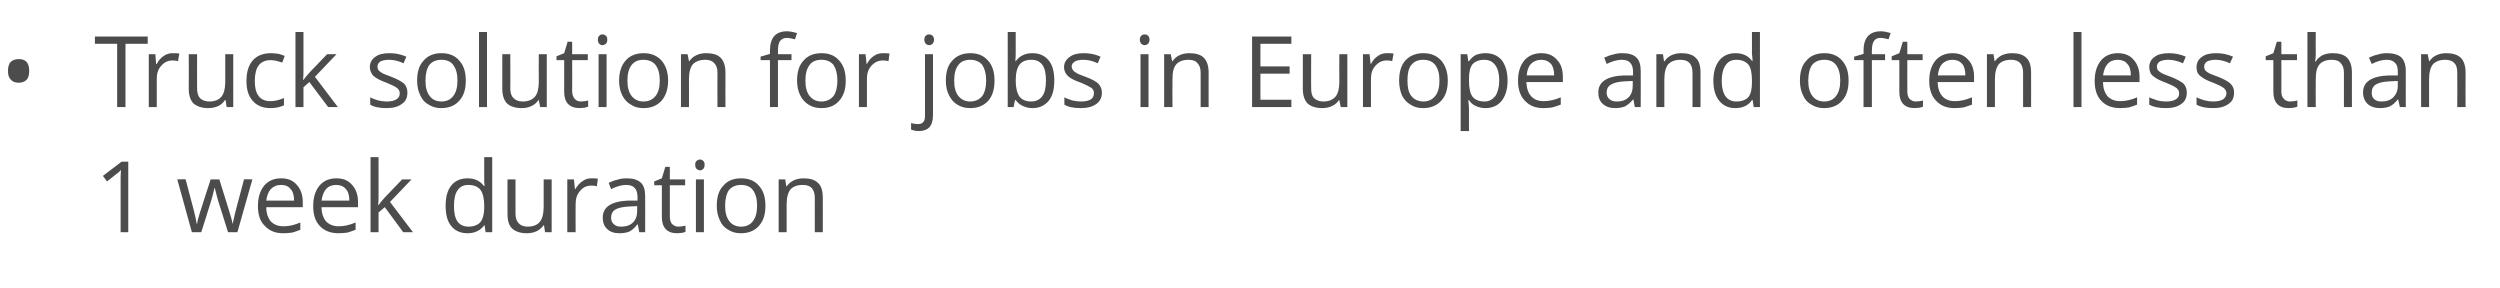
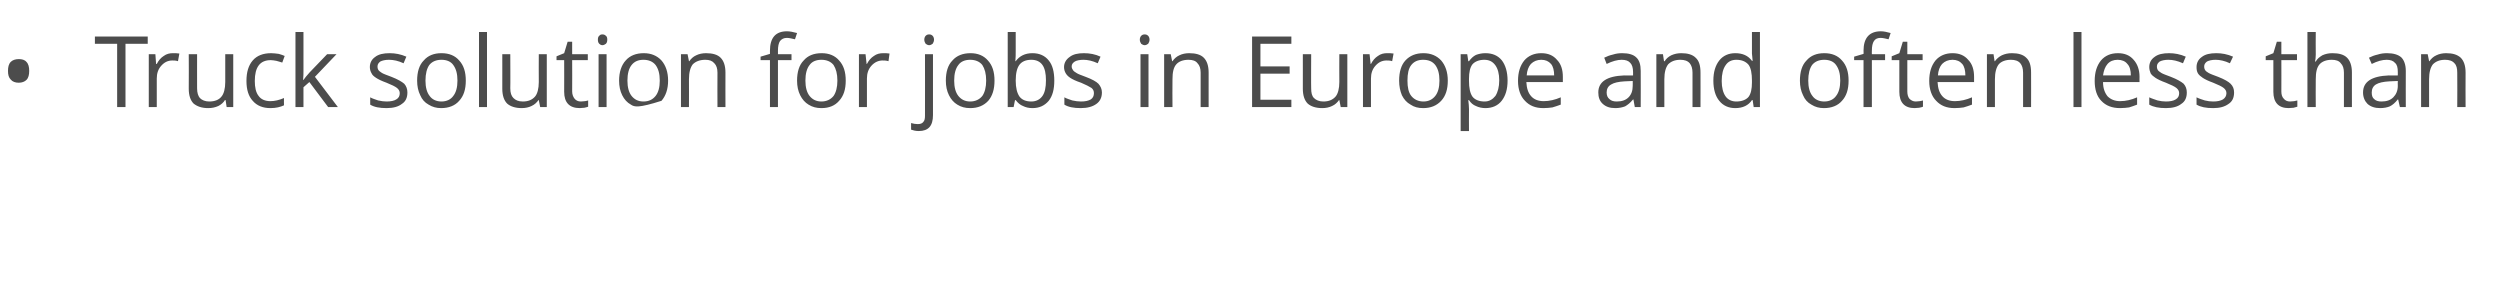
<svg xmlns="http://www.w3.org/2000/svg" version="1.1" width="719.2px" height="82.8px" viewBox="0 -9 719.2 82.8" style="top:-9px">
  <desc>Truck solution for jobs in Europe and often less than 1 week duration</desc>
  <defs />
  <g id="Polygon80306">
-     <path d="M 36.9 57.8 L 34.7 57.8 C 34.7 57.8 34.7 43.31 34.7 43.3 C 34.7 42.1 34.7 41 34.8 39.9 C 34.6 40.1 34.4 40.3 34.2 40.5 C 33.9 40.7 32.8 41.6 30.8 43.2 C 30.84 43.21 29.6 41.6 29.6 41.6 L 35 37.5 L 36.9 37.5 L 36.9 57.8 Z M 65.6 57.8 C 65.6 57.8 62.81 48.86 62.8 48.9 C 62.6 48.3 62.3 47.1 61.8 45.1 C 61.8 45.1 61.7 45.1 61.7 45.1 C 61.3 46.8 61 48 60.7 48.9 C 60.73 48.89 57.9 57.8 57.9 57.8 L 55.2 57.8 L 51 42.6 C 51 42.6 53.44 42.55 53.4 42.6 C 54.4 46.4 55.2 49.3 55.7 51.3 C 56.2 53.3 56.5 54.7 56.6 55.4 C 56.6 55.4 56.7 55.4 56.7 55.4 C 56.8 54.8 56.9 54.1 57.2 53.3 C 57.4 52.5 57.6 51.8 57.8 51.3 C 57.77 51.31 60.6 42.6 60.6 42.6 L 63.1 42.6 C 63.1 42.6 65.8 51.31 65.8 51.3 C 66.3 52.9 66.7 54.2 66.9 55.3 C 66.9 55.3 67 55.3 67 55.3 C 67 55 67.1 54.5 67.3 53.8 C 67.4 53.1 68.4 49.3 70.2 42.6 C 70.17 42.55 72.6 42.6 72.6 42.6 L 68.3 57.8 L 65.6 57.8 Z M 81.5 58.1 C 79.2 58.1 77.5 57.4 76.2 56 C 74.8 54.7 74.2 52.7 74.2 50.3 C 74.2 47.8 74.8 45.9 76 44.4 C 77.2 43 78.8 42.3 80.9 42.3 C 82.8 42.3 84.3 42.9 85.4 44.2 C 86.5 45.4 87.1 47.1 87.1 49.1 C 87.1 49.14 87.1 50.6 87.1 50.6 C 87.1 50.6 76.59 50.6 76.6 50.6 C 76.6 52.4 77.1 53.7 77.9 54.7 C 78.8 55.6 80 56.1 81.6 56.1 C 83.2 56.1 84.8 55.7 86.4 55 C 86.4 55 86.4 57.1 86.4 57.1 C 85.6 57.4 84.9 57.7 84.1 57.9 C 83.4 58 82.5 58.1 81.5 58.1 Z M 80.9 44.2 C 79.6 44.2 78.7 44.6 77.9 45.4 C 77.2 46.2 76.8 47.3 76.6 48.7 C 76.6 48.7 84.6 48.7 84.6 48.7 C 84.6 47.3 84.3 46.1 83.6 45.4 C 83 44.6 82.1 44.2 80.9 44.2 Z M 97.4 58.1 C 95.1 58.1 93.3 57.4 92 56 C 90.7 54.7 90.1 52.7 90.1 50.3 C 90.1 47.8 90.7 45.9 91.9 44.4 C 93.1 43 94.7 42.3 96.8 42.3 C 98.7 42.3 100.2 42.9 101.3 44.2 C 102.4 45.4 103 47.1 103 49.1 C 102.97 49.14 103 50.6 103 50.6 C 103 50.6 92.47 50.6 92.5 50.6 C 92.5 52.4 93 53.7 93.8 54.7 C 94.7 55.6 95.9 56.1 97.4 56.1 C 99.1 56.1 100.7 55.7 102.3 55 C 102.3 55 102.3 57.1 102.3 57.1 C 101.5 57.4 100.7 57.7 100 57.9 C 99.3 58 98.4 58.1 97.4 58.1 Z M 96.7 44.2 C 95.5 44.2 94.5 44.6 93.8 45.4 C 93.1 46.2 92.7 47.3 92.5 48.7 C 92.5 48.7 100.5 48.7 100.5 48.7 C 100.5 47.3 100.2 46.1 99.5 45.4 C 98.9 44.6 97.9 44.2 96.7 44.2 Z M 108.9 50 C 109.3 49.4 109.9 48.7 110.7 47.8 C 110.75 47.77 115.7 42.6 115.7 42.6 L 118.4 42.6 L 112.2 49.1 L 118.8 57.8 L 116 57.8 L 110.7 50.6 L 108.9 52.1 L 108.9 57.8 L 106.6 57.8 L 106.6 36.2 L 108.9 36.2 C 108.9 36.2 108.92 47.63 108.9 47.6 C 108.9 48.1 108.9 48.9 108.8 50 C 108.8 50 108.9 50 108.9 50 Z M 139.4 55.8 C 139.4 55.8 139.26 55.76 139.3 55.8 C 138.2 57.3 136.6 58.1 134.5 58.1 C 132.5 58.1 130.9 57.4 129.8 56 C 128.7 54.7 128.2 52.7 128.2 50.2 C 128.2 47.7 128.7 45.8 129.8 44.4 C 130.9 43 132.5 42.3 134.5 42.3 C 136.5 42.3 138.1 43 139.2 44.5 C 139.23 44.53 139.4 44.5 139.4 44.5 L 139.3 43.4 L 139.3 42.4 L 139.3 36.2 L 141.6 36.2 L 141.6 57.8 L 139.7 57.8 L 139.4 55.8 Z M 134.8 56.2 C 136.3 56.2 137.5 55.7 138.2 54.9 C 138.9 54 139.3 52.6 139.3 50.7 C 139.3 50.7 139.3 50.2 139.3 50.2 C 139.3 48.1 138.9 46.5 138.2 45.6 C 137.5 44.7 136.3 44.2 134.7 44.2 C 133.4 44.2 132.3 44.7 131.6 45.8 C 130.9 46.8 130.6 48.3 130.6 50.3 C 130.6 52.2 130.9 53.7 131.6 54.7 C 132.3 55.7 133.4 56.2 134.8 56.2 Z M 148.3 42.6 C 148.3 42.6 148.3 52.45 148.3 52.4 C 148.3 53.7 148.6 54.6 149.2 55.2 C 149.7 55.8 150.6 56.2 151.8 56.2 C 153.4 56.2 154.6 55.7 155.3 54.8 C 156 54 156.4 52.5 156.4 50.6 C 156.42 50.57 156.4 42.6 156.4 42.6 L 158.7 42.6 L 158.7 57.8 L 156.8 57.8 L 156.5 55.8 C 156.5 55.8 156.36 55.76 156.4 55.8 C 155.9 56.5 155.2 57.1 154.4 57.5 C 153.6 57.9 152.6 58.1 151.5 58.1 C 149.7 58.1 148.3 57.6 147.4 56.8 C 146.4 55.9 146 54.5 146 52.5 C 145.97 52.53 146 42.6 146 42.6 L 148.3 42.6 Z M 170.2 42.3 C 170.9 42.3 171.5 42.3 172 42.4 C 172 42.4 171.7 44.6 171.7 44.6 C 171.1 44.4 170.5 44.4 170 44.4 C 168.8 44.4 167.7 44.9 166.9 45.9 C 166 46.9 165.6 48.1 165.6 49.6 C 165.55 49.62 165.6 57.8 165.6 57.8 L 163.2 57.8 L 163.2 42.6 L 165.1 42.6 L 165.4 45.4 C 165.4 45.4 165.52 45.38 165.5 45.4 C 166.1 44.4 166.8 43.6 167.6 43.1 C 168.4 42.5 169.2 42.3 170.2 42.3 Z M 183.9 57.8 L 183.5 55.6 C 183.5 55.6 183.35 55.64 183.3 55.6 C 182.6 56.6 181.8 57.2 181.1 57.6 C 180.3 57.9 179.4 58.1 178.2 58.1 C 176.7 58.1 175.5 57.7 174.7 56.9 C 173.8 56.1 173.4 55 173.4 53.6 C 173.4 50.5 175.9 48.9 180.8 48.7 C 180.79 48.75 183.4 48.7 183.4 48.7 C 183.4 48.7 183.38 47.72 183.4 47.7 C 183.4 46.5 183.1 45.6 182.6 45.1 C 182.1 44.5 181.3 44.2 180.1 44.2 C 178.9 44.2 177.4 44.6 175.8 45.4 C 175.8 45.4 175.1 43.6 175.1 43.6 C 175.9 43.2 176.7 42.9 177.6 42.7 C 178.5 42.4 179.4 42.3 180.3 42.3 C 182.1 42.3 183.4 42.7 184.3 43.5 C 185.2 44.3 185.6 45.6 185.6 47.4 C 185.63 47.4 185.6 57.8 185.6 57.8 L 183.9 57.8 Z M 178.7 56.2 C 180.1 56.2 181.3 55.8 182.1 55 C 182.9 54.2 183.3 53.1 183.3 51.7 C 183.32 51.68 183.3 50.3 183.3 50.3 C 183.3 50.3 181.01 50.4 181 50.4 C 179.2 50.5 177.8 50.8 177 51.3 C 176.2 51.8 175.8 52.6 175.8 53.6 C 175.8 54.5 176.1 55.1 176.6 55.5 C 177.1 56 177.8 56.2 178.7 56.2 Z M 195.1 56.2 C 195.6 56.2 195.9 56.1 196.3 56.1 C 196.7 56 197 56 197.2 55.9 C 197.2 55.9 197.2 57.7 197.2 57.7 C 197 57.8 196.6 57.9 196.1 58 C 195.6 58 195.2 58.1 194.8 58.1 C 191.9 58.1 190.4 56.5 190.4 53.4 C 190.39 53.42 190.4 44.3 190.4 44.3 L 188.2 44.3 L 188.2 43.2 L 190.4 42.3 L 191.4 39 L 192.7 39 L 192.7 42.6 L 197.1 42.6 L 197.1 44.3 L 192.7 44.3 C 192.7 44.3 192.7 53.33 192.7 53.3 C 192.7 54.2 192.9 54.9 193.3 55.4 C 193.8 55.9 194.4 56.2 195.1 56.2 Z M 202.5 57.8 L 200.2 57.8 L 200.2 42.6 L 202.5 42.6 L 202.5 57.8 Z M 200 38.4 C 200 37.9 200.1 37.5 200.4 37.3 C 200.7 37 201 36.9 201.4 36.9 C 201.8 36.9 202.1 37 202.3 37.3 C 202.6 37.5 202.7 37.9 202.7 38.4 C 202.7 38.9 202.6 39.3 202.3 39.6 C 202.1 39.8 201.8 40 201.4 40 C 201 40 200.7 39.8 200.4 39.6 C 200.1 39.3 200 38.9 200 38.4 Z M 220.2 50.2 C 220.2 52.7 219.6 54.6 218.3 56 C 217.1 57.4 215.3 58.1 213.1 58.1 C 211.8 58.1 210.6 57.8 209.5 57.1 C 208.4 56.5 207.6 55.6 207.1 54.4 C 206.5 53.2 206.2 51.8 206.2 50.2 C 206.2 47.7 206.8 45.7 208.1 44.4 C 209.3 43 211 42.3 213.2 42.3 C 215.4 42.3 217.1 43 218.3 44.4 C 219.6 45.8 220.2 47.7 220.2 50.2 Z M 208.6 50.2 C 208.6 52.1 209 53.6 209.8 54.6 C 210.5 55.6 211.7 56.2 213.2 56.2 C 214.7 56.2 215.9 55.6 216.6 54.6 C 217.4 53.6 217.8 52.1 217.8 50.2 C 217.8 48.2 217.4 46.8 216.6 45.7 C 215.9 44.7 214.7 44.2 213.2 44.2 C 211.7 44.2 210.5 44.7 209.7 45.7 C 209 46.7 208.6 48.2 208.6 50.2 Z M 234.4 57.8 C 234.4 57.8 234.42 47.94 234.4 47.9 C 234.4 46.7 234.1 45.8 233.6 45.2 C 233 44.5 232.1 44.2 230.9 44.2 C 229.3 44.2 228.1 44.7 227.4 45.5 C 226.7 46.4 226.3 47.8 226.3 49.8 C 226.29 49.8 226.3 57.8 226.3 57.8 L 224 57.8 L 224 42.6 L 225.9 42.6 L 226.2 44.6 C 226.2 44.6 226.34 44.64 226.3 44.6 C 226.8 43.9 227.5 43.3 228.3 42.9 C 229.2 42.5 230.1 42.3 231.2 42.3 C 233 42.3 234.4 42.7 235.3 43.6 C 236.3 44.5 236.7 45.9 236.7 47.9 C 236.73 47.86 236.7 57.8 236.7 57.8 L 234.4 57.8 Z " stroke="none" fill="#4c4c4c" />
-   </g>
+     </g>
  <g id="Polygon80305">
-     <path d="M 2.3 11.4 C 2.3 10.3 2.5 9.4 3.1 8.8 C 3.6 8.3 4.4 8 5.4 8 C 6.3 8 7.1 8.2 7.6 8.8 C 8.2 9.4 8.4 10.3 8.4 11.4 C 8.4 12.5 8.2 13.4 7.6 14 C 7.1 14.5 6.3 14.8 5.4 14.8 C 4.4 14.8 3.6 14.5 3.1 13.9 C 2.5 13.3 2.3 12.5 2.3 11.4 Z M 36.1 21.8 L 33.7 21.8 L 33.7 3.6 L 27.3 3.6 L 27.3 1.5 L 42.5 1.5 L 42.5 3.6 L 36.1 3.6 L 36.1 21.8 Z M 49.7 6.3 C 50.4 6.3 51 6.3 51.6 6.4 C 51.6 6.4 51.2 8.6 51.2 8.6 C 50.6 8.4 50 8.4 49.6 8.4 C 48.3 8.4 47.3 8.9 46.4 9.9 C 45.5 10.9 45.1 12.1 45.1 13.6 C 45.09 13.62 45.1 21.8 45.1 21.8 L 42.8 21.8 L 42.8 6.6 L 44.7 6.6 L 44.9 9.4 C 44.9 9.4 45.06 9.38 45.1 9.4 C 45.6 8.4 46.3 7.6 47.1 7.1 C 47.9 6.5 48.8 6.3 49.7 6.3 Z M 56.7 6.6 C 56.7 6.6 56.68 16.45 56.7 16.4 C 56.7 17.7 57 18.6 57.5 19.2 C 58.1 19.8 59 20.2 60.2 20.2 C 61.8 20.2 63 19.7 63.7 18.8 C 64.4 18 64.8 16.5 64.8 14.6 C 64.8 14.57 64.8 6.6 64.8 6.6 L 67.1 6.6 L 67.1 21.8 L 65.2 21.8 L 64.9 19.8 C 64.9 19.8 64.74 19.76 64.7 19.8 C 64.3 20.5 63.6 21.1 62.8 21.5 C 61.9 21.9 61 22.1 59.9 22.1 C 58 22.1 56.7 21.6 55.7 20.8 C 54.8 19.9 54.3 18.5 54.3 16.5 C 54.35 16.53 54.3 6.6 54.3 6.6 L 56.7 6.6 Z M 81.7 21.3 C 80.6 21.8 79.4 22.1 77.8 22.1 C 75.6 22.1 73.9 21.4 72.7 20 C 71.5 18.7 70.9 16.8 70.9 14.3 C 70.9 11.7 71.5 9.8 72.7 8.4 C 73.9 7 75.7 6.3 78 6.3 C 78.7 6.3 79.4 6.4 80.2 6.5 C 80.9 6.7 81.5 6.9 81.9 7.1 C 81.9 7.1 81.2 9 81.2 9 C 80.7 8.8 80.1 8.7 79.5 8.5 C 78.9 8.4 78.4 8.3 77.9 8.3 C 74.8 8.3 73.3 10.3 73.3 14.3 C 73.3 16.1 73.6 17.6 74.4 18.6 C 75.1 19.6 76.3 20.1 77.8 20.1 C 79 20.1 80.3 19.8 81.7 19.2 C 81.66 19.25 81.7 21.3 81.7 21.3 C 81.7 21.3 81.66 21.29 81.7 21.3 Z M 87.3 14 C 87.7 13.4 88.3 12.7 89.1 11.8 C 89.13 11.77 94.1 6.6 94.1 6.6 L 96.8 6.6 L 90.6 13.1 L 97.2 21.8 L 94.4 21.8 L 89 14.6 L 87.3 16.1 L 87.3 21.8 L 85 21.8 L 85 0.2 L 87.3 0.2 C 87.3 0.2 87.31 11.63 87.3 11.6 C 87.3 12.1 87.3 12.9 87.2 14 C 87.2 14 87.3 14 87.3 14 Z M 117.2 17.6 C 117.2 19.1 116.7 20.2 115.6 20.9 C 114.6 21.7 113.1 22.1 111.2 22.1 C 109.2 22.1 107.6 21.8 106.5 21.1 C 106.5 21.1 106.5 19 106.5 19 C 107.2 19.4 108 19.6 108.8 19.9 C 109.7 20.1 110.5 20.2 111.2 20.2 C 112.4 20.2 113.4 20 114 19.6 C 114.7 19.2 115 18.6 115 17.8 C 115 17.2 114.7 16.7 114.2 16.3 C 113.7 15.9 112.7 15.4 111.2 14.8 C 109.8 14.3 108.8 13.8 108.2 13.4 C 107.6 13 107.1 12.6 106.9 12.1 C 106.6 11.6 106.4 11 106.4 10.3 C 106.4 9.1 106.9 8.1 107.9 7.4 C 108.9 6.6 110.3 6.3 112.1 6.3 C 113.7 6.3 115.3 6.6 116.9 7.3 C 116.9 7.3 116.1 9.2 116.1 9.2 C 114.6 8.5 113.2 8.2 111.9 8.2 C 110.8 8.2 110 8.4 109.4 8.7 C 108.9 9.1 108.6 9.5 108.6 10.1 C 108.6 10.6 108.7 10.9 108.9 11.2 C 109.1 11.5 109.5 11.7 109.9 12 C 110.4 12.3 111.3 12.6 112.6 13.1 C 114.4 13.8 115.6 14.5 116.3 15.1 C 116.9 15.8 117.2 16.6 117.2 17.6 Z M 134 14.2 C 134 16.7 133.4 18.6 132.1 20 C 130.9 21.4 129.1 22.1 126.9 22.1 C 125.6 22.1 124.4 21.8 123.3 21.1 C 122.2 20.5 121.4 19.6 120.9 18.4 C 120.3 17.2 120 15.8 120 14.2 C 120 11.7 120.6 9.7 121.9 8.4 C 123.1 7 124.8 6.3 127 6.3 C 129.2 6.3 130.9 7 132.1 8.4 C 133.4 9.8 134 11.7 134 14.2 Z M 122.4 14.2 C 122.4 16.1 122.8 17.6 123.6 18.6 C 124.3 19.6 125.5 20.2 127 20.2 C 128.5 20.2 129.7 19.6 130.4 18.6 C 131.2 17.6 131.6 16.1 131.6 14.2 C 131.6 12.2 131.2 10.8 130.4 9.7 C 129.7 8.7 128.5 8.2 127 8.2 C 125.5 8.2 124.3 8.7 123.5 9.7 C 122.8 10.7 122.4 12.2 122.4 14.2 Z M 140.1 21.8 L 137.8 21.8 L 137.8 0.2 L 140.1 0.2 L 140.1 21.8 Z M 146.8 6.6 C 146.8 6.6 146.85 16.45 146.8 16.4 C 146.8 17.7 147.1 18.6 147.7 19.2 C 148.3 19.8 149.1 20.2 150.4 20.2 C 152 20.2 153.1 19.7 153.9 18.8 C 154.6 18 155 16.5 155 14.6 C 154.96 14.57 155 6.6 155 6.6 L 157.3 6.6 L 157.3 21.8 L 155.4 21.8 L 155 19.8 C 155 19.8 154.91 19.76 154.9 19.8 C 154.4 20.5 153.8 21.1 152.9 21.5 C 152.1 21.9 151.1 22.1 150.1 22.1 C 148.2 22.1 146.8 21.6 145.9 20.8 C 145 19.9 144.5 18.5 144.5 16.5 C 144.51 16.53 144.5 6.6 144.5 6.6 L 146.8 6.6 Z M 167.1 20.2 C 167.5 20.2 167.9 20.1 168.3 20.1 C 168.7 20 169 20 169.2 19.9 C 169.2 19.9 169.2 21.7 169.2 21.7 C 168.9 21.8 168.6 21.9 168.1 22 C 167.6 22 167.1 22.1 166.8 22.1 C 163.8 22.1 162.3 20.5 162.3 17.4 C 162.33 17.42 162.3 8.3 162.3 8.3 L 160.1 8.3 L 160.1 7.2 L 162.3 6.3 L 163.3 3 L 164.6 3 L 164.6 6.6 L 169.1 6.6 L 169.1 8.3 L 164.6 8.3 C 164.6 8.3 164.64 17.33 164.6 17.3 C 164.6 18.2 164.9 18.9 165.3 19.4 C 165.7 19.9 166.3 20.2 167.1 20.2 Z M 174.5 21.8 L 172.2 21.8 L 172.2 6.6 L 174.5 6.6 L 174.5 21.8 Z M 172 2.4 C 172 1.9 172.1 1.5 172.4 1.3 C 172.6 1 172.9 0.9 173.3 0.9 C 173.7 0.9 174 1 174.3 1.3 C 174.6 1.5 174.7 1.9 174.7 2.4 C 174.7 2.9 174.6 3.3 174.3 3.6 C 174 3.8 173.7 4 173.3 4 C 172.9 4 172.6 3.8 172.4 3.6 C 172.1 3.3 172 2.9 172 2.4 Z M 192.2 14.2 C 192.2 16.7 191.5 18.6 190.3 20 C 189 21.4 187.3 22.1 185.1 22.1 C 183.7 22.1 182.5 21.8 181.5 21.1 C 180.4 20.5 179.6 19.6 179 18.4 C 178.4 17.2 178.1 15.8 178.1 14.2 C 178.1 11.7 178.8 9.7 180 8.4 C 181.2 7 183 6.3 185.2 6.3 C 187.3 6.3 189 7 190.3 8.4 C 191.5 9.8 192.2 11.7 192.2 14.2 Z M 180.5 14.2 C 180.5 16.1 180.9 17.6 181.7 18.6 C 182.5 19.6 183.6 20.2 185.1 20.2 C 186.7 20.2 187.8 19.6 188.6 18.6 C 189.4 17.6 189.8 16.1 189.8 14.2 C 189.8 12.2 189.4 10.8 188.6 9.7 C 187.8 8.7 186.6 8.2 185.1 8.2 C 183.6 8.2 182.5 8.7 181.7 9.7 C 180.9 10.7 180.5 12.2 180.5 14.2 Z M 206.4 21.8 C 206.4 21.8 206.36 11.94 206.4 11.9 C 206.4 10.7 206.1 9.8 205.5 9.2 C 204.9 8.5 204.1 8.2 202.9 8.2 C 201.3 8.2 200.1 8.7 199.3 9.5 C 198.6 10.4 198.2 11.8 198.2 13.8 C 198.23 13.8 198.2 21.8 198.2 21.8 L 195.9 21.8 L 195.9 6.6 L 197.8 6.6 L 198.2 8.6 C 198.2 8.6 198.29 8.64 198.3 8.6 C 198.8 7.9 199.4 7.3 200.3 6.9 C 201.1 6.5 202.1 6.3 203.1 6.3 C 205 6.3 206.4 6.7 207.3 7.6 C 208.2 8.5 208.7 9.9 208.7 11.9 C 208.67 11.86 208.7 21.8 208.7 21.8 L 206.4 21.8 Z M 227.7 8.3 L 223.8 8.3 L 223.8 21.8 L 221.5 21.8 L 221.5 8.3 L 218.8 8.3 L 218.8 7.3 L 221.5 6.5 C 221.5 6.5 221.5 5.62 221.5 5.6 C 221.5 1.9 223.1 0 226.4 0 C 227.2 0 228.2 0.2 229.3 0.5 C 229.3 0.5 228.7 2.3 228.7 2.3 C 227.8 2.1 227 1.9 226.4 1.9 C 225.5 1.9 224.9 2.2 224.4 2.8 C 224 3.4 223.8 4.3 223.8 5.6 C 223.81 5.57 223.8 6.6 223.8 6.6 L 227.7 6.6 L 227.7 8.3 Z M 243.3 14.2 C 243.3 16.7 242.7 18.6 241.4 20 C 240.2 21.4 238.5 22.1 236.3 22.1 C 234.9 22.1 233.7 21.8 232.6 21.1 C 231.6 20.5 230.8 19.6 230.2 18.4 C 229.6 17.2 229.3 15.8 229.3 14.2 C 229.3 11.7 229.9 9.7 231.2 8.4 C 232.4 7 234.1 6.3 236.4 6.3 C 238.5 6.3 240.2 7 241.4 8.4 C 242.7 9.8 243.3 11.7 243.3 14.2 Z M 231.7 14.2 C 231.7 16.1 232.1 17.6 232.9 18.6 C 233.7 19.6 234.8 20.2 236.3 20.2 C 237.8 20.2 239 19.6 239.8 18.6 C 240.5 17.6 240.9 16.1 240.9 14.2 C 240.9 12.2 240.5 10.8 239.8 9.7 C 239 8.7 237.8 8.2 236.3 8.2 C 234.8 8.2 233.6 8.7 232.9 9.7 C 232.1 10.7 231.7 12.2 231.7 14.2 Z M 254.1 6.3 C 254.7 6.3 255.3 6.3 255.9 6.4 C 255.9 6.4 255.6 8.6 255.6 8.6 C 254.9 8.4 254.4 8.4 253.9 8.4 C 252.7 8.4 251.6 8.9 250.7 9.9 C 249.8 10.9 249.4 12.1 249.4 13.6 C 249.41 13.62 249.4 21.8 249.4 21.8 L 247.1 21.8 L 247.1 6.6 L 249 6.6 L 249.3 9.4 C 249.3 9.4 249.38 9.38 249.4 9.4 C 249.9 8.4 250.6 7.6 251.4 7.1 C 252.2 6.5 253.1 6.3 254.1 6.3 Z M 268.4 24.1 C 268.4 27.2 267.1 28.7 264.3 28.7 C 263.4 28.7 262.7 28.5 262.1 28.3 C 262.1 28.3 262.1 26.4 262.1 26.4 C 262.8 26.6 263.4 26.7 264 26.7 C 264.8 26.7 265.3 26.5 265.6 26.1 C 266 25.7 266.1 25.1 266.1 24.3 C 266.13 24.31 266.1 6.6 266.1 6.6 L 268.4 6.6 L 268.4 24.1 C 268.4 24.1 268.44 24.14 268.4 24.1 Z M 265.9 2.4 C 265.9 1.9 266.1 1.5 266.3 1.3 C 266.6 1 266.9 0.9 267.3 0.9 C 267.7 0.9 268 1 268.3 1.3 C 268.5 1.5 268.7 1.9 268.7 2.4 C 268.7 2.9 268.5 3.3 268.3 3.6 C 268 3.8 267.7 4 267.3 4 C 266.9 4 266.6 3.8 266.3 3.6 C 266.1 3.3 265.9 2.9 265.9 2.4 Z M 286.1 14.2 C 286.1 16.7 285.5 18.6 284.3 20 C 283 21.4 281.3 22.1 279.1 22.1 C 277.7 22.1 276.5 21.8 275.4 21.1 C 274.4 20.5 273.6 19.6 273 18.4 C 272.4 17.2 272.1 15.8 272.1 14.2 C 272.1 11.7 272.7 9.7 274 8.4 C 275.2 7 277 6.3 279.2 6.3 C 281.3 6.3 283 7 284.2 8.4 C 285.5 9.8 286.1 11.7 286.1 14.2 Z M 274.5 14.2 C 274.5 16.1 274.9 17.6 275.7 18.6 C 276.5 19.6 277.6 20.2 279.1 20.2 C 280.6 20.2 281.8 19.6 282.6 18.6 C 283.3 17.6 283.7 16.1 283.7 14.2 C 283.7 12.2 283.3 10.8 282.6 9.7 C 281.8 8.7 280.6 8.2 279.1 8.2 C 277.6 8.2 276.4 8.7 275.7 9.7 C 274.9 10.7 274.5 12.2 274.5 14.2 Z M 292.2 8.6 C 293.3 7.1 294.9 6.3 297 6.3 C 299 6.3 300.6 7 301.7 8.4 C 302.8 9.7 303.3 11.7 303.3 14.2 C 303.3 16.7 302.8 18.6 301.7 20 C 300.5 21.4 299 22.1 297 22.1 C 296 22.1 295.1 21.9 294.3 21.5 C 293.5 21.2 292.8 20.6 292.2 19.8 C 292.21 19.84 292 19.8 292 19.8 L 291.6 21.8 L 289.9 21.8 L 289.9 0.2 L 292.2 0.2 C 292.2 0.2 292.21 5.41 292.2 5.4 C 292.2 6.6 292.2 7.6 292.1 8.6 C 292.1 8.59 292.2 8.6 292.2 8.6 C 292.2 8.6 292.21 8.59 292.2 8.6 Z M 296.7 8.2 C 295.1 8.2 294 8.7 293.3 9.6 C 292.6 10.5 292.2 12 292.2 14.2 C 292.2 16.3 292.6 17.8 293.3 18.8 C 294 19.7 295.1 20.2 296.7 20.2 C 298.1 20.2 299.2 19.6 299.9 18.6 C 300.6 17.6 300.9 16.1 300.9 14.1 C 300.9 12.2 300.6 10.7 299.9 9.7 C 299.2 8.7 298.1 8.2 296.7 8.2 Z M 317 17.6 C 317 19.1 316.4 20.2 315.4 20.9 C 314.3 21.7 312.8 22.1 310.9 22.1 C 308.9 22.1 307.3 21.8 306.2 21.1 C 306.2 21.1 306.2 19 306.2 19 C 306.9 19.4 307.7 19.6 308.5 19.9 C 309.4 20.1 310.2 20.2 311 20.2 C 312.2 20.2 313.1 20 313.8 19.6 C 314.4 19.2 314.7 18.6 314.7 17.8 C 314.7 17.2 314.5 16.7 314 16.3 C 313.4 15.9 312.4 15.4 311 14.8 C 309.5 14.3 308.5 13.8 307.9 13.4 C 307.3 13 306.9 12.6 306.6 12.1 C 306.3 11.6 306.1 11 306.1 10.3 C 306.1 9.1 306.7 8.1 307.7 7.4 C 308.7 6.6 310.1 6.3 311.8 6.3 C 313.5 6.3 315.1 6.6 316.6 7.3 C 316.6 7.3 315.8 9.2 315.8 9.2 C 314.3 8.5 312.9 8.2 311.7 8.2 C 310.6 8.2 309.7 8.4 309.2 8.7 C 308.6 9.1 308.3 9.5 308.3 10.1 C 308.3 10.6 308.5 10.9 308.7 11.2 C 308.9 11.5 309.2 11.7 309.7 12 C 310.1 12.3 311 12.6 312.3 13.1 C 314.2 13.8 315.4 14.5 316 15.1 C 316.6 15.8 317 16.6 317 17.6 Z M 330.4 21.8 L 328.1 21.8 L 328.1 6.6 L 330.4 6.6 L 330.4 21.8 Z M 327.9 2.4 C 327.9 1.9 328.1 1.5 328.3 1.3 C 328.6 1 328.9 0.9 329.3 0.9 C 329.7 0.9 330 1 330.3 1.3 C 330.5 1.5 330.7 1.9 330.7 2.4 C 330.7 2.9 330.5 3.3 330.3 3.6 C 330 3.8 329.7 4 329.3 4 C 328.9 4 328.6 3.8 328.3 3.6 C 328.1 3.3 327.9 2.9 327.9 2.4 Z M 345.4 21.8 C 345.4 21.8 345.38 11.94 345.4 11.9 C 345.4 10.7 345.1 9.8 344.5 9.2 C 344 8.5 343.1 8.2 341.9 8.2 C 340.3 8.2 339.1 8.7 338.4 9.5 C 337.6 10.4 337.3 11.8 337.3 13.8 C 337.25 13.8 337.3 21.8 337.3 21.8 L 334.9 21.8 L 334.9 6.6 L 336.8 6.6 L 337.2 8.6 C 337.2 8.6 337.31 8.64 337.3 8.6 C 337.8 7.9 338.4 7.3 339.3 6.9 C 340.1 6.5 341.1 6.3 342.1 6.3 C 344 6.3 345.4 6.7 346.3 7.6 C 347.2 8.5 347.7 9.9 347.7 11.9 C 347.69 11.86 347.7 21.8 347.7 21.8 L 345.4 21.8 Z M 371.5 21.8 L 360.2 21.8 L 360.2 1.5 L 371.5 1.5 L 371.5 3.6 L 362.6 3.6 L 362.6 10.1 L 371 10.1 L 371 12.2 L 362.6 12.2 L 362.6 19.7 L 371.5 19.7 L 371.5 21.8 Z M 377.2 6.6 C 377.2 6.6 377.15 16.45 377.2 16.4 C 377.2 17.7 377.4 18.6 378 19.2 C 378.6 19.8 379.5 20.2 380.7 20.2 C 382.3 20.2 383.4 19.7 384.2 18.8 C 384.9 18 385.3 16.5 385.3 14.6 C 385.26 14.57 385.3 6.6 385.3 6.6 L 387.6 6.6 L 387.6 21.8 L 385.7 21.8 L 385.3 19.8 C 385.3 19.8 385.21 19.76 385.2 19.8 C 384.7 20.5 384.1 21.1 383.2 21.5 C 382.4 21.9 381.4 22.1 380.4 22.1 C 378.5 22.1 377.1 21.6 376.2 20.8 C 375.3 19.9 374.8 18.5 374.8 16.5 C 374.81 16.53 374.8 6.6 374.8 6.6 L 377.2 6.6 Z M 399 6.3 C 399.7 6.3 400.3 6.3 400.9 6.4 C 400.9 6.4 400.5 8.6 400.5 8.6 C 399.9 8.4 399.4 8.4 398.9 8.4 C 397.6 8.4 396.6 8.9 395.7 9.9 C 394.8 10.9 394.4 12.1 394.4 13.6 C 394.4 13.62 394.4 21.8 394.4 21.8 L 392.1 21.8 L 392.1 6.6 L 394 6.6 L 394.3 9.4 C 394.3 9.4 394.37 9.38 394.4 9.4 C 394.9 8.4 395.6 7.6 396.4 7.1 C 397.2 6.5 398.1 6.3 399 6.3 Z M 416.5 14.2 C 416.5 16.7 415.9 18.6 414.6 20 C 413.3 21.4 411.6 22.1 409.4 22.1 C 408 22.1 406.8 21.8 405.8 21.1 C 404.7 20.5 403.9 19.6 403.3 18.4 C 402.8 17.2 402.5 15.8 402.5 14.2 C 402.5 11.7 403.1 9.7 404.3 8.4 C 405.6 7 407.3 6.3 409.5 6.3 C 411.6 6.3 413.3 7 414.6 8.4 C 415.8 9.8 416.5 11.7 416.5 14.2 Z M 404.9 14.2 C 404.9 16.1 405.2 17.6 406 18.6 C 406.8 19.6 408 20.2 409.5 20.2 C 411 20.2 412.1 19.6 412.9 18.6 C 413.7 17.6 414.1 16.1 414.1 14.2 C 414.1 12.2 413.7 10.8 412.9 9.7 C 412.1 8.7 411 8.2 409.4 8.2 C 407.9 8.2 406.8 8.7 406 9.7 C 405.2 10.7 404.9 12.2 404.9 14.2 Z M 427.3 22.1 C 426.4 22.1 425.4 21.9 424.6 21.5 C 423.8 21.2 423.1 20.6 422.6 19.8 C 422.6 19.8 422.4 19.8 422.4 19.8 C 422.5 20.7 422.6 21.6 422.6 22.4 C 422.56 22.38 422.6 28.7 422.6 28.7 L 420.2 28.7 L 420.2 6.6 L 422.1 6.6 L 422.4 8.6 C 422.4 8.6 422.56 8.64 422.6 8.6 C 423.2 7.8 423.8 7.2 424.6 6.8 C 425.4 6.5 426.3 6.3 427.3 6.3 C 429.4 6.3 430.9 7 432 8.3 C 433.1 9.7 433.7 11.7 433.7 14.2 C 433.7 16.7 433.1 18.6 432 20 C 430.9 21.4 429.3 22.1 427.3 22.1 Z M 427 8.2 C 425.5 8.2 424.3 8.7 423.6 9.5 C 422.9 10.4 422.6 11.8 422.6 13.7 C 422.6 13.7 422.6 14.2 422.6 14.2 C 422.6 16.3 422.9 17.8 423.6 18.8 C 424.3 19.7 425.5 20.2 427.1 20.2 C 428.4 20.2 429.4 19.6 430.2 18.6 C 430.9 17.5 431.3 16 431.3 14.1 C 431.3 12.2 430.9 10.8 430.2 9.8 C 429.4 8.7 428.4 8.2 427 8.2 Z M 444 22.1 C 441.7 22.1 440 21.4 438.7 20 C 437.4 18.7 436.7 16.7 436.7 14.3 C 436.7 11.8 437.3 9.9 438.5 8.4 C 439.7 7 441.4 6.3 443.4 6.3 C 445.3 6.3 446.8 6.9 447.9 8.2 C 449.1 9.4 449.6 11.1 449.6 13.1 C 449.61 13.14 449.6 14.6 449.6 14.6 C 449.6 14.6 439.1 14.6 439.1 14.6 C 439.2 16.4 439.6 17.7 440.5 18.7 C 441.3 19.6 442.5 20.1 444.1 20.1 C 445.7 20.1 447.4 19.7 449 19 C 449 19 449 21.1 449 21.1 C 448.1 21.4 447.4 21.7 446.6 21.9 C 445.9 22 445 22.1 444 22.1 Z M 443.4 8.2 C 442.2 8.2 441.2 8.6 440.4 9.4 C 439.7 10.2 439.3 11.3 439.2 12.7 C 439.2 12.7 447.1 12.7 447.1 12.7 C 447.1 11.3 446.8 10.1 446.2 9.4 C 445.5 8.6 444.6 8.2 443.4 8.2 Z M 470.3 21.8 L 469.9 19.6 C 469.9 19.6 469.76 19.64 469.8 19.6 C 469 20.6 468.2 21.2 467.5 21.6 C 466.7 21.9 465.8 22.1 464.7 22.1 C 463.1 22.1 462 21.7 461.1 20.9 C 460.2 20.1 459.8 19 459.8 17.6 C 459.8 14.5 462.3 12.9 467.2 12.7 C 467.2 12.75 469.8 12.7 469.8 12.7 C 469.8 12.7 469.79 11.72 469.8 11.7 C 469.8 10.5 469.5 9.6 469 9.1 C 468.5 8.5 467.7 8.2 466.5 8.2 C 465.3 8.2 463.8 8.6 462.2 9.4 C 462.2 9.4 461.5 7.6 461.5 7.6 C 462.3 7.2 463.1 6.9 464 6.7 C 464.9 6.4 465.8 6.3 466.7 6.3 C 468.5 6.3 469.9 6.7 470.7 7.5 C 471.6 8.3 472 9.6 472 11.4 C 472.04 11.4 472 21.8 472 21.8 L 470.3 21.8 Z M 465.1 20.2 C 466.6 20.2 467.7 19.8 468.5 19 C 469.3 18.2 469.7 17.1 469.7 15.7 C 469.73 15.68 469.7 14.3 469.7 14.3 C 469.7 14.3 467.42 14.4 467.4 14.4 C 465.6 14.5 464.3 14.8 463.5 15.3 C 462.6 15.8 462.2 16.6 462.2 17.6 C 462.2 18.5 462.5 19.1 463 19.5 C 463.5 20 464.2 20.2 465.1 20.2 Z M 486.9 21.8 C 486.9 21.8 486.92 11.94 486.9 11.9 C 486.9 10.7 486.6 9.8 486.1 9.2 C 485.5 8.5 484.6 8.2 483.4 8.2 C 481.8 8.2 480.7 8.7 479.9 9.5 C 479.2 10.4 478.8 11.8 478.8 13.8 C 478.8 13.8 478.8 21.8 478.8 21.8 L 476.5 21.8 L 476.5 6.6 L 478.4 6.6 L 478.7 8.6 C 478.7 8.6 478.85 8.64 478.9 8.6 C 479.3 7.9 480 7.3 480.8 6.9 C 481.7 6.5 482.6 6.3 483.7 6.3 C 485.5 6.3 486.9 6.7 487.8 7.6 C 488.8 8.5 489.2 9.9 489.2 11.9 C 489.23 11.86 489.2 21.8 489.2 21.8 L 486.9 21.8 Z M 504.2 19.8 C 504.2 19.8 504.03 19.76 504 19.8 C 503 21.3 501.4 22.1 499.2 22.1 C 497.3 22.1 495.7 21.4 494.6 20 C 493.5 18.7 492.9 16.7 492.9 14.2 C 492.9 11.7 493.5 9.8 494.6 8.4 C 495.7 7 497.3 6.3 499.2 6.3 C 501.3 6.3 502.9 7 504 8.5 C 504 8.53 504.2 8.5 504.2 8.5 L 504.1 7.4 L 504 6.4 L 504 0.2 L 506.3 0.2 L 506.3 21.8 L 504.5 21.8 L 504.2 19.8 Z M 499.5 20.2 C 501.1 20.2 502.3 19.7 503 18.9 C 503.7 18 504 16.6 504 14.7 C 504 14.7 504 14.2 504 14.2 C 504 12.1 503.7 10.5 503 9.6 C 502.2 8.7 501.1 8.2 499.5 8.2 C 498.2 8.2 497.1 8.7 496.4 9.8 C 495.7 10.8 495.3 12.3 495.3 14.3 C 495.3 16.2 495.7 17.7 496.4 18.7 C 497.1 19.7 498.2 20.2 499.5 20.2 Z M 531.8 14.2 C 531.8 16.7 531.2 18.6 529.9 20 C 528.7 21.4 526.9 22.1 524.7 22.1 C 523.4 22.1 522.2 21.8 521.1 21.1 C 520 20.5 519.2 19.6 518.7 18.4 C 518.1 17.2 517.8 15.8 517.8 14.2 C 517.8 11.7 518.4 9.7 519.7 8.4 C 520.9 7 522.6 6.3 524.8 6.3 C 527 6.3 528.7 7 529.9 8.4 C 531.2 9.8 531.8 11.7 531.8 14.2 Z M 520.2 14.2 C 520.2 16.1 520.6 17.6 521.4 18.6 C 522.1 19.6 523.3 20.2 524.8 20.2 C 526.3 20.2 527.5 19.6 528.2 18.6 C 529 17.6 529.4 16.1 529.4 14.2 C 529.4 12.2 529 10.8 528.2 9.7 C 527.5 8.7 526.3 8.2 524.8 8.2 C 523.3 8.2 522.1 8.7 521.3 9.7 C 520.6 10.7 520.2 12.2 520.2 14.2 Z M 542.3 8.3 L 538.5 8.3 L 538.5 21.8 L 536.1 21.8 L 536.1 8.3 L 533.4 8.3 L 533.4 7.3 L 536.1 6.5 C 536.1 6.5 536.15 5.62 536.1 5.6 C 536.1 1.9 537.8 0 541.1 0 C 541.9 0 542.8 0.2 543.9 0.5 C 543.9 0.5 543.3 2.3 543.3 2.3 C 542.4 2.1 541.7 1.9 541 1.9 C 540.1 1.9 539.5 2.2 539.1 2.8 C 538.7 3.4 538.5 4.3 538.5 5.6 C 538.46 5.57 538.5 6.6 538.5 6.6 L 542.3 6.6 L 542.3 8.3 Z M 551.1 20.2 C 551.6 20.2 551.9 20.1 552.3 20.1 C 552.7 20 553 20 553.2 19.9 C 553.2 19.9 553.2 21.7 553.2 21.7 C 553 21.8 552.6 21.9 552.1 22 C 551.6 22 551.2 22.1 550.8 22.1 C 547.9 22.1 546.4 20.5 546.4 17.4 C 546.38 17.42 546.4 8.3 546.4 8.3 L 544.2 8.3 L 544.2 7.2 L 546.4 6.3 L 547.4 3 L 548.7 3 L 548.7 6.6 L 553.1 6.6 L 553.1 8.3 L 548.7 8.3 C 548.7 8.3 548.69 17.33 548.7 17.3 C 548.7 18.2 548.9 18.9 549.3 19.4 C 549.8 19.9 550.4 20.2 551.1 20.2 Z M 562.3 22.1 C 560 22.1 558.3 21.4 557 20 C 555.7 18.7 555 16.7 555 14.3 C 555 11.8 555.6 9.9 556.8 8.4 C 558 7 559.7 6.3 561.7 6.3 C 563.6 6.3 565.1 6.9 566.2 8.2 C 567.4 9.4 567.9 11.1 567.9 13.1 C 567.91 13.14 567.9 14.6 567.9 14.6 C 567.9 14.6 557.4 14.6 557.4 14.6 C 557.5 16.4 557.9 17.7 558.8 18.7 C 559.6 19.6 560.8 20.1 562.4 20.1 C 564 20.1 565.7 19.7 567.3 19 C 567.3 19 567.3 21.1 567.3 21.1 C 566.4 21.4 565.7 21.7 564.9 21.9 C 564.2 22 563.3 22.1 562.3 22.1 Z M 561.7 8.2 C 560.5 8.2 559.5 8.6 558.7 9.4 C 558 10.2 557.6 11.3 557.5 12.7 C 557.5 12.7 565.4 12.7 565.4 12.7 C 565.4 11.3 565.1 10.1 564.5 9.4 C 563.8 8.6 562.9 8.2 561.7 8.2 Z M 582 21.8 C 582 21.8 582.02 11.94 582 11.9 C 582 10.7 581.7 9.8 581.2 9.2 C 580.6 8.5 579.7 8.2 578.5 8.2 C 576.9 8.2 575.7 8.7 575 9.5 C 574.3 10.4 573.9 11.8 573.9 13.8 C 573.89 13.8 573.9 21.8 573.9 21.8 L 571.6 21.8 L 571.6 6.6 L 573.5 6.6 L 573.8 8.6 C 573.8 8.6 573.95 8.64 573.9 8.6 C 574.4 7.9 575.1 7.3 575.9 6.9 C 576.8 6.5 577.7 6.3 578.8 6.3 C 580.6 6.3 582 6.7 582.9 7.6 C 583.9 8.5 584.3 9.9 584.3 11.9 C 584.33 11.86 584.3 21.8 584.3 21.8 L 582 21.8 Z M 598.8 21.8 L 596.5 21.8 L 596.5 0.2 L 598.8 0.2 L 598.8 21.8 Z M 609.9 22.1 C 607.6 22.1 605.8 21.4 604.5 20 C 603.2 18.7 602.6 16.7 602.6 14.3 C 602.6 11.8 603.2 9.9 604.4 8.4 C 605.6 7 607.2 6.3 609.3 6.3 C 611.2 6.3 612.7 6.9 613.8 8.2 C 614.9 9.4 615.5 11.1 615.5 13.1 C 615.47 13.14 615.5 14.6 615.5 14.6 C 615.5 14.6 604.96 14.6 605 14.6 C 605 16.4 605.5 17.7 606.3 18.7 C 607.2 19.6 608.4 20.1 609.9 20.1 C 611.6 20.1 613.2 19.7 614.8 19 C 614.8 19 614.8 21.1 614.8 21.1 C 614 21.4 613.2 21.7 612.5 21.9 C 611.8 22 610.9 22.1 609.9 22.1 Z M 609.2 8.2 C 608 8.2 607 8.6 606.3 9.4 C 605.6 10.2 605.2 11.3 605 12.7 C 605 12.7 613 12.7 613 12.7 C 613 11.3 612.7 10.1 612 9.4 C 611.4 8.6 610.4 8.2 609.2 8.2 Z M 629.1 17.6 C 629.1 19.1 628.6 20.2 627.5 20.9 C 626.5 21.7 625 22.1 623.1 22.1 C 621.1 22.1 619.5 21.8 618.3 21.1 C 618.3 21.1 618.3 19 618.3 19 C 619.1 19.4 619.9 19.6 620.7 19.9 C 621.5 20.1 622.4 20.2 623.1 20.2 C 624.3 20.2 625.3 20 625.9 19.6 C 626.6 19.2 626.9 18.6 626.9 17.8 C 626.9 17.2 626.6 16.7 626.1 16.3 C 625.6 15.9 624.6 15.4 623.1 14.8 C 621.7 14.3 620.7 13.8 620.1 13.4 C 619.5 13 619 12.6 618.7 12.1 C 618.5 11.6 618.3 11 618.3 10.3 C 618.3 9.1 618.8 8.1 619.8 7.4 C 620.8 6.6 622.2 6.3 624 6.3 C 625.6 6.3 627.2 6.6 628.8 7.3 C 628.8 7.3 628 9.2 628 9.2 C 626.4 8.5 625.1 8.2 623.8 8.2 C 622.7 8.2 621.9 8.4 621.3 8.7 C 620.8 9.1 620.5 9.5 620.5 10.1 C 620.5 10.6 620.6 10.9 620.8 11.2 C 621 11.5 621.4 11.7 621.8 12 C 622.3 12.3 623.2 12.6 624.5 13.1 C 626.3 13.8 627.5 14.5 628.2 15.1 C 628.8 15.8 629.1 16.6 629.1 17.6 Z M 642.7 17.6 C 642.7 19.1 642.2 20.2 641.1 20.9 C 640 21.7 638.6 22.1 636.7 22.1 C 634.6 22.1 633.1 21.8 631.9 21.1 C 631.9 21.1 631.9 19 631.9 19 C 632.7 19.4 633.4 19.6 634.3 19.9 C 635.1 20.1 635.9 20.2 636.7 20.2 C 637.9 20.2 638.8 20 639.5 19.6 C 640.1 19.2 640.5 18.6 640.5 17.8 C 640.5 17.2 640.2 16.7 639.7 16.3 C 639.2 15.9 638.2 15.4 636.7 14.8 C 635.3 14.3 634.3 13.8 633.7 13.4 C 633.1 13 632.6 12.6 632.3 12.1 C 632 11.6 631.9 11 631.9 10.3 C 631.9 9.1 632.4 8.1 633.4 7.4 C 634.4 6.6 635.8 6.3 637.6 6.3 C 639.2 6.3 640.8 6.6 642.4 7.3 C 642.4 7.3 641.5 9.2 641.5 9.2 C 640 8.5 638.6 8.2 637.4 8.2 C 636.3 8.2 635.5 8.4 634.9 8.7 C 634.4 9.1 634.1 9.5 634.1 10.1 C 634.1 10.6 634.2 10.9 634.4 11.2 C 634.6 11.5 634.9 11.7 635.4 12 C 635.9 12.3 636.8 12.6 638.1 13.1 C 639.9 13.8 641.1 14.5 641.7 15.1 C 642.4 15.8 642.7 16.6 642.7 17.6 Z M 658.8 20.2 C 659.2 20.2 659.6 20.1 660 20.1 C 660.3 20 660.6 20 660.9 19.9 C 660.9 19.9 660.9 21.7 660.9 21.7 C 660.6 21.8 660.2 21.9 659.8 22 C 659.3 22 658.8 22.1 658.4 22.1 C 655.5 22.1 654 20.5 654 17.4 C 654.02 17.42 654 8.3 654 8.3 L 651.8 8.3 L 651.8 7.2 L 654 6.3 L 655 3 L 656.3 3 L 656.3 6.6 L 660.8 6.6 L 660.8 8.3 L 656.3 8.3 C 656.3 8.3 656.33 17.33 656.3 17.3 C 656.3 18.2 656.5 18.9 657 19.4 C 657.4 19.9 658 20.2 658.8 20.2 Z M 674.3 21.8 C 674.3 21.8 674.28 11.94 674.3 11.9 C 674.3 10.7 674 9.8 673.4 9.2 C 672.9 8.5 672 8.2 670.8 8.2 C 669.2 8.2 668 8.7 667.3 9.5 C 666.5 10.4 666.2 11.8 666.2 13.8 C 666.15 13.83 666.2 21.8 666.2 21.8 L 663.8 21.8 L 663.8 0.2 L 666.2 0.2 C 666.2 0.2 666.15 6.71 666.2 6.7 C 666.2 7.5 666.1 8.2 666 8.7 C 666 8.7 666.2 8.7 666.2 8.7 C 666.6 7.9 667.3 7.4 668.1 6.9 C 669 6.5 669.9 6.3 671 6.3 C 672.9 6.3 674.3 6.7 675.2 7.6 C 676.1 8.5 676.6 9.9 676.6 11.9 C 676.59 11.86 676.6 21.8 676.6 21.8 L 674.3 21.8 Z M 690.4 21.8 L 689.9 19.6 C 689.9 19.6 689.79 19.64 689.8 19.6 C 689 20.6 688.3 21.2 687.5 21.6 C 686.8 21.9 685.8 22.1 684.7 22.1 C 683.2 22.1 682 21.7 681.1 20.9 C 680.3 20.1 679.8 19 679.8 17.6 C 679.8 14.5 682.3 12.9 687.2 12.7 C 687.23 12.75 689.8 12.7 689.8 12.7 C 689.8 12.7 689.81 11.72 689.8 11.7 C 689.8 10.5 689.6 9.6 689 9.1 C 688.5 8.5 687.7 8.2 686.6 8.2 C 685.3 8.2 683.9 8.6 682.3 9.4 C 682.3 9.4 681.5 7.6 681.5 7.6 C 682.3 7.2 683.1 6.9 684 6.7 C 684.9 6.4 685.8 6.3 686.7 6.3 C 688.5 6.3 689.9 6.7 690.8 7.5 C 691.6 8.3 692.1 9.6 692.1 11.4 C 692.07 11.4 692.1 21.8 692.1 21.8 L 690.4 21.8 Z M 685.1 20.2 C 686.6 20.2 687.7 19.8 688.5 19 C 689.3 18.2 689.8 17.1 689.8 15.7 C 689.76 15.68 689.8 14.3 689.8 14.3 C 689.8 14.3 687.45 14.4 687.4 14.4 C 685.6 14.5 684.3 14.8 683.5 15.3 C 682.7 15.8 682.3 16.6 682.3 17.6 C 682.3 18.5 682.5 19.1 683 19.5 C 683.5 20 684.2 20.2 685.1 20.2 Z M 706.9 21.8 C 706.9 21.8 706.95 11.94 706.9 11.9 C 706.9 10.7 706.7 9.8 706.1 9.2 C 705.5 8.5 704.6 8.2 703.4 8.2 C 701.8 8.2 700.7 8.7 699.9 9.5 C 699.2 10.4 698.8 11.8 698.8 13.8 C 698.82 13.8 698.8 21.8 698.8 21.8 L 696.5 21.8 L 696.5 6.6 L 698.4 6.6 L 698.8 8.6 C 698.8 8.6 698.88 8.64 698.9 8.6 C 699.4 7.9 700 7.3 700.9 6.9 C 701.7 6.5 702.7 6.3 703.7 6.3 C 705.6 6.3 706.9 6.7 707.9 7.6 C 708.8 8.5 709.3 9.9 709.3 11.9 C 709.26 11.86 709.3 21.8 709.3 21.8 L 706.9 21.8 Z " stroke="none" fill="#4c4c4c" />
+     <path d="M 2.3 11.4 C 2.3 10.3 2.5 9.4 3.1 8.8 C 3.6 8.3 4.4 8 5.4 8 C 6.3 8 7.1 8.2 7.6 8.8 C 8.2 9.4 8.4 10.3 8.4 11.4 C 8.4 12.5 8.2 13.4 7.6 14 C 7.1 14.5 6.3 14.8 5.4 14.8 C 4.4 14.8 3.6 14.5 3.1 13.9 C 2.5 13.3 2.3 12.5 2.3 11.4 Z M 36.1 21.8 L 33.7 21.8 L 33.7 3.6 L 27.3 3.6 L 27.3 1.5 L 42.5 1.5 L 42.5 3.6 L 36.1 3.6 L 36.1 21.8 Z M 49.7 6.3 C 50.4 6.3 51 6.3 51.6 6.4 C 51.6 6.4 51.2 8.6 51.2 8.6 C 50.6 8.4 50 8.4 49.6 8.4 C 48.3 8.4 47.3 8.9 46.4 9.9 C 45.5 10.9 45.1 12.1 45.1 13.6 C 45.09 13.62 45.1 21.8 45.1 21.8 L 42.8 21.8 L 42.8 6.6 L 44.7 6.6 L 44.9 9.4 C 44.9 9.4 45.06 9.38 45.1 9.4 C 45.6 8.4 46.3 7.6 47.1 7.1 C 47.9 6.5 48.8 6.3 49.7 6.3 Z M 56.7 6.6 C 56.7 6.6 56.68 16.45 56.7 16.4 C 56.7 17.7 57 18.6 57.5 19.2 C 58.1 19.8 59 20.2 60.2 20.2 C 61.8 20.2 63 19.7 63.7 18.8 C 64.4 18 64.8 16.5 64.8 14.6 C 64.8 14.57 64.8 6.6 64.8 6.6 L 67.1 6.6 L 67.1 21.8 L 65.2 21.8 L 64.9 19.8 C 64.9 19.8 64.74 19.76 64.7 19.8 C 64.3 20.5 63.6 21.1 62.8 21.5 C 61.9 21.9 61 22.1 59.9 22.1 C 58 22.1 56.7 21.6 55.7 20.8 C 54.8 19.9 54.3 18.5 54.3 16.5 C 54.35 16.53 54.3 6.6 54.3 6.6 L 56.7 6.6 Z M 81.7 21.3 C 80.6 21.8 79.4 22.1 77.8 22.1 C 75.6 22.1 73.9 21.4 72.7 20 C 71.5 18.7 70.9 16.8 70.9 14.3 C 70.9 11.7 71.5 9.8 72.7 8.4 C 73.9 7 75.7 6.3 78 6.3 C 78.7 6.3 79.4 6.4 80.2 6.5 C 80.9 6.7 81.5 6.9 81.9 7.1 C 81.9 7.1 81.2 9 81.2 9 C 80.7 8.8 80.1 8.7 79.5 8.5 C 78.9 8.4 78.4 8.3 77.9 8.3 C 74.8 8.3 73.3 10.3 73.3 14.3 C 73.3 16.1 73.6 17.6 74.4 18.6 C 75.1 19.6 76.3 20.1 77.8 20.1 C 79 20.1 80.3 19.8 81.7 19.2 C 81.66 19.25 81.7 21.3 81.7 21.3 C 81.7 21.3 81.66 21.29 81.7 21.3 Z M 87.3 14 C 87.7 13.4 88.3 12.7 89.1 11.8 C 89.13 11.77 94.1 6.6 94.1 6.6 L 96.8 6.6 L 90.6 13.1 L 97.2 21.8 L 94.4 21.8 L 89 14.6 L 87.3 16.1 L 87.3 21.8 L 85 21.8 L 85 0.2 L 87.3 0.2 C 87.3 0.2 87.31 11.63 87.3 11.6 C 87.3 12.1 87.3 12.9 87.2 14 C 87.2 14 87.3 14 87.3 14 Z M 117.2 17.6 C 117.2 19.1 116.7 20.2 115.6 20.9 C 114.6 21.7 113.1 22.1 111.2 22.1 C 109.2 22.1 107.6 21.8 106.5 21.1 C 106.5 21.1 106.5 19 106.5 19 C 107.2 19.4 108 19.6 108.8 19.9 C 109.7 20.1 110.5 20.2 111.2 20.2 C 112.4 20.2 113.4 20 114 19.6 C 114.7 19.2 115 18.6 115 17.8 C 115 17.2 114.7 16.7 114.2 16.3 C 113.7 15.9 112.7 15.4 111.2 14.8 C 109.8 14.3 108.8 13.8 108.2 13.4 C 107.6 13 107.1 12.6 106.9 12.1 C 106.6 11.6 106.4 11 106.4 10.3 C 106.4 9.1 106.9 8.1 107.9 7.4 C 108.9 6.6 110.3 6.3 112.1 6.3 C 113.7 6.3 115.3 6.6 116.9 7.3 C 116.9 7.3 116.1 9.2 116.1 9.2 C 114.6 8.5 113.2 8.2 111.9 8.2 C 110.8 8.2 110 8.4 109.4 8.7 C 108.9 9.1 108.6 9.5 108.6 10.1 C 108.6 10.6 108.7 10.9 108.9 11.2 C 109.1 11.5 109.5 11.7 109.9 12 C 110.4 12.3 111.3 12.6 112.6 13.1 C 114.4 13.8 115.6 14.5 116.3 15.1 C 116.9 15.8 117.2 16.6 117.2 17.6 Z M 134 14.2 C 134 16.7 133.4 18.6 132.1 20 C 130.9 21.4 129.1 22.1 126.9 22.1 C 125.6 22.1 124.4 21.8 123.3 21.1 C 122.2 20.5 121.4 19.6 120.9 18.4 C 120.3 17.2 120 15.8 120 14.2 C 120 11.7 120.6 9.7 121.9 8.4 C 123.1 7 124.8 6.3 127 6.3 C 129.2 6.3 130.9 7 132.1 8.4 C 133.4 9.8 134 11.7 134 14.2 Z M 122.4 14.2 C 122.4 16.1 122.8 17.6 123.6 18.6 C 124.3 19.6 125.5 20.2 127 20.2 C 128.5 20.2 129.7 19.6 130.4 18.6 C 131.2 17.6 131.6 16.1 131.6 14.2 C 131.6 12.2 131.2 10.8 130.4 9.7 C 129.7 8.7 128.5 8.2 127 8.2 C 125.5 8.2 124.3 8.7 123.5 9.7 C 122.8 10.7 122.4 12.2 122.4 14.2 Z M 140.1 21.8 L 137.8 21.8 L 137.8 0.2 L 140.1 0.2 L 140.1 21.8 Z M 146.8 6.6 C 146.8 6.6 146.85 16.45 146.8 16.4 C 146.8 17.7 147.1 18.6 147.7 19.2 C 148.3 19.8 149.1 20.2 150.4 20.2 C 152 20.2 153.1 19.7 153.9 18.8 C 154.6 18 155 16.5 155 14.6 C 154.96 14.57 155 6.6 155 6.6 L 157.3 6.6 L 157.3 21.8 L 155.4 21.8 L 155 19.8 C 155 19.8 154.91 19.76 154.9 19.8 C 154.4 20.5 153.8 21.1 152.9 21.5 C 152.1 21.9 151.1 22.1 150.1 22.1 C 148.2 22.1 146.8 21.6 145.9 20.8 C 145 19.9 144.5 18.5 144.5 16.5 C 144.51 16.53 144.5 6.6 144.5 6.6 L 146.8 6.6 Z M 167.1 20.2 C 167.5 20.2 167.9 20.1 168.3 20.1 C 168.7 20 169 20 169.2 19.9 C 169.2 19.9 169.2 21.7 169.2 21.7 C 168.9 21.8 168.6 21.9 168.1 22 C 167.6 22 167.1 22.1 166.8 22.1 C 163.8 22.1 162.3 20.5 162.3 17.4 C 162.33 17.42 162.3 8.3 162.3 8.3 L 160.1 8.3 L 160.1 7.2 L 162.3 6.3 L 163.3 3 L 164.6 3 L 164.6 6.6 L 169.1 6.6 L 169.1 8.3 L 164.6 8.3 C 164.6 8.3 164.64 17.33 164.6 17.3 C 164.6 18.2 164.9 18.9 165.3 19.4 C 165.7 19.9 166.3 20.2 167.1 20.2 Z M 174.5 21.8 L 172.2 21.8 L 172.2 6.6 L 174.5 6.6 L 174.5 21.8 Z M 172 2.4 C 172 1.9 172.1 1.5 172.4 1.3 C 172.6 1 172.9 0.9 173.3 0.9 C 173.7 0.9 174 1 174.3 1.3 C 174.6 1.5 174.7 1.9 174.7 2.4 C 174.7 2.9 174.6 3.3 174.3 3.6 C 174 3.8 173.7 4 173.3 4 C 172.9 4 172.6 3.8 172.4 3.6 C 172.1 3.3 172 2.9 172 2.4 Z M 192.2 14.2 C 192.2 16.7 191.5 18.6 190.3 20 C 183.7 22.1 182.5 21.8 181.5 21.1 C 180.4 20.5 179.6 19.6 179 18.4 C 178.4 17.2 178.1 15.8 178.1 14.2 C 178.1 11.7 178.8 9.7 180 8.4 C 181.2 7 183 6.3 185.2 6.3 C 187.3 6.3 189 7 190.3 8.4 C 191.5 9.8 192.2 11.7 192.2 14.2 Z M 180.5 14.2 C 180.5 16.1 180.9 17.6 181.7 18.6 C 182.5 19.6 183.6 20.2 185.1 20.2 C 186.7 20.2 187.8 19.6 188.6 18.6 C 189.4 17.6 189.8 16.1 189.8 14.2 C 189.8 12.2 189.4 10.8 188.6 9.7 C 187.8 8.7 186.6 8.2 185.1 8.2 C 183.6 8.2 182.5 8.7 181.7 9.7 C 180.9 10.7 180.5 12.2 180.5 14.2 Z M 206.4 21.8 C 206.4 21.8 206.36 11.94 206.4 11.9 C 206.4 10.7 206.1 9.8 205.5 9.2 C 204.9 8.5 204.1 8.2 202.9 8.2 C 201.3 8.2 200.1 8.7 199.3 9.5 C 198.6 10.4 198.2 11.8 198.2 13.8 C 198.23 13.8 198.2 21.8 198.2 21.8 L 195.9 21.8 L 195.9 6.6 L 197.8 6.6 L 198.2 8.6 C 198.2 8.6 198.29 8.64 198.3 8.6 C 198.8 7.9 199.4 7.3 200.3 6.9 C 201.1 6.5 202.1 6.3 203.1 6.3 C 205 6.3 206.4 6.7 207.3 7.6 C 208.2 8.5 208.7 9.9 208.7 11.9 C 208.67 11.86 208.7 21.8 208.7 21.8 L 206.4 21.8 Z M 227.7 8.3 L 223.8 8.3 L 223.8 21.8 L 221.5 21.8 L 221.5 8.3 L 218.8 8.3 L 218.8 7.3 L 221.5 6.5 C 221.5 6.5 221.5 5.62 221.5 5.6 C 221.5 1.9 223.1 0 226.4 0 C 227.2 0 228.2 0.2 229.3 0.5 C 229.3 0.5 228.7 2.3 228.7 2.3 C 227.8 2.1 227 1.9 226.4 1.9 C 225.5 1.9 224.9 2.2 224.4 2.8 C 224 3.4 223.8 4.3 223.8 5.6 C 223.81 5.57 223.8 6.6 223.8 6.6 L 227.7 6.6 L 227.7 8.3 Z M 243.3 14.2 C 243.3 16.7 242.7 18.6 241.4 20 C 240.2 21.4 238.5 22.1 236.3 22.1 C 234.9 22.1 233.7 21.8 232.6 21.1 C 231.6 20.5 230.8 19.6 230.2 18.4 C 229.6 17.2 229.3 15.8 229.3 14.2 C 229.3 11.7 229.9 9.7 231.2 8.4 C 232.4 7 234.1 6.3 236.4 6.3 C 238.5 6.3 240.2 7 241.4 8.4 C 242.7 9.8 243.3 11.7 243.3 14.2 Z M 231.7 14.2 C 231.7 16.1 232.1 17.6 232.9 18.6 C 233.7 19.6 234.8 20.2 236.3 20.2 C 237.8 20.2 239 19.6 239.8 18.6 C 240.5 17.6 240.9 16.1 240.9 14.2 C 240.9 12.2 240.5 10.8 239.8 9.7 C 239 8.7 237.8 8.2 236.3 8.2 C 234.8 8.2 233.6 8.7 232.9 9.7 C 232.1 10.7 231.7 12.2 231.7 14.2 Z M 254.1 6.3 C 254.7 6.3 255.3 6.3 255.9 6.4 C 255.9 6.4 255.6 8.6 255.6 8.6 C 254.9 8.4 254.4 8.4 253.9 8.4 C 252.7 8.4 251.6 8.9 250.7 9.9 C 249.8 10.9 249.4 12.1 249.4 13.6 C 249.41 13.62 249.4 21.8 249.4 21.8 L 247.1 21.8 L 247.1 6.6 L 249 6.6 L 249.3 9.4 C 249.3 9.4 249.38 9.38 249.4 9.4 C 249.9 8.4 250.6 7.6 251.4 7.1 C 252.2 6.5 253.1 6.3 254.1 6.3 Z M 268.4 24.1 C 268.4 27.2 267.1 28.7 264.3 28.7 C 263.4 28.7 262.7 28.5 262.1 28.3 C 262.1 28.3 262.1 26.4 262.1 26.4 C 262.8 26.6 263.4 26.7 264 26.7 C 264.8 26.7 265.3 26.5 265.6 26.1 C 266 25.7 266.1 25.1 266.1 24.3 C 266.13 24.31 266.1 6.6 266.1 6.6 L 268.4 6.6 L 268.4 24.1 C 268.4 24.1 268.44 24.14 268.4 24.1 Z M 265.9 2.4 C 265.9 1.9 266.1 1.5 266.3 1.3 C 266.6 1 266.9 0.9 267.3 0.9 C 267.7 0.9 268 1 268.3 1.3 C 268.5 1.5 268.7 1.9 268.7 2.4 C 268.7 2.9 268.5 3.3 268.3 3.6 C 268 3.8 267.7 4 267.3 4 C 266.9 4 266.6 3.8 266.3 3.6 C 266.1 3.3 265.9 2.9 265.9 2.4 Z M 286.1 14.2 C 286.1 16.7 285.5 18.6 284.3 20 C 283 21.4 281.3 22.1 279.1 22.1 C 277.7 22.1 276.5 21.8 275.4 21.1 C 274.4 20.5 273.6 19.6 273 18.4 C 272.4 17.2 272.1 15.8 272.1 14.2 C 272.1 11.7 272.7 9.7 274 8.4 C 275.2 7 277 6.3 279.2 6.3 C 281.3 6.3 283 7 284.2 8.4 C 285.5 9.8 286.1 11.7 286.1 14.2 Z M 274.5 14.2 C 274.5 16.1 274.9 17.6 275.7 18.6 C 276.5 19.6 277.6 20.2 279.1 20.2 C 280.6 20.2 281.8 19.6 282.6 18.6 C 283.3 17.6 283.7 16.1 283.7 14.2 C 283.7 12.2 283.3 10.8 282.6 9.7 C 281.8 8.7 280.6 8.2 279.1 8.2 C 277.6 8.2 276.4 8.7 275.7 9.7 C 274.9 10.7 274.5 12.2 274.5 14.2 Z M 292.2 8.6 C 293.3 7.1 294.9 6.3 297 6.3 C 299 6.3 300.6 7 301.7 8.4 C 302.8 9.7 303.3 11.7 303.3 14.2 C 303.3 16.7 302.8 18.6 301.7 20 C 300.5 21.4 299 22.1 297 22.1 C 296 22.1 295.1 21.9 294.3 21.5 C 293.5 21.2 292.8 20.6 292.2 19.8 C 292.21 19.84 292 19.8 292 19.8 L 291.6 21.8 L 289.9 21.8 L 289.9 0.2 L 292.2 0.2 C 292.2 0.2 292.21 5.41 292.2 5.4 C 292.2 6.6 292.2 7.6 292.1 8.6 C 292.1 8.59 292.2 8.6 292.2 8.6 C 292.2 8.6 292.21 8.59 292.2 8.6 Z M 296.7 8.2 C 295.1 8.2 294 8.7 293.3 9.6 C 292.6 10.5 292.2 12 292.2 14.2 C 292.2 16.3 292.6 17.8 293.3 18.8 C 294 19.7 295.1 20.2 296.7 20.2 C 298.1 20.2 299.2 19.6 299.9 18.6 C 300.6 17.6 300.9 16.1 300.9 14.1 C 300.9 12.2 300.6 10.7 299.9 9.7 C 299.2 8.7 298.1 8.2 296.7 8.2 Z M 317 17.6 C 317 19.1 316.4 20.2 315.4 20.9 C 314.3 21.7 312.8 22.1 310.9 22.1 C 308.9 22.1 307.3 21.8 306.2 21.1 C 306.2 21.1 306.2 19 306.2 19 C 306.9 19.4 307.7 19.6 308.5 19.9 C 309.4 20.1 310.2 20.2 311 20.2 C 312.2 20.2 313.1 20 313.8 19.6 C 314.4 19.2 314.7 18.6 314.7 17.8 C 314.7 17.2 314.5 16.7 314 16.3 C 313.4 15.9 312.4 15.4 311 14.8 C 309.5 14.3 308.5 13.8 307.9 13.4 C 307.3 13 306.9 12.6 306.6 12.1 C 306.3 11.6 306.1 11 306.1 10.3 C 306.1 9.1 306.7 8.1 307.7 7.4 C 308.7 6.6 310.1 6.3 311.8 6.3 C 313.5 6.3 315.1 6.6 316.6 7.3 C 316.6 7.3 315.8 9.2 315.8 9.2 C 314.3 8.5 312.9 8.2 311.7 8.2 C 310.6 8.2 309.7 8.4 309.2 8.7 C 308.6 9.1 308.3 9.5 308.3 10.1 C 308.3 10.6 308.5 10.9 308.7 11.2 C 308.9 11.5 309.2 11.7 309.7 12 C 310.1 12.3 311 12.6 312.3 13.1 C 314.2 13.8 315.4 14.5 316 15.1 C 316.6 15.8 317 16.6 317 17.6 Z M 330.4 21.8 L 328.1 21.8 L 328.1 6.6 L 330.4 6.6 L 330.4 21.8 Z M 327.9 2.4 C 327.9 1.9 328.1 1.5 328.3 1.3 C 328.6 1 328.9 0.9 329.3 0.9 C 329.7 0.9 330 1 330.3 1.3 C 330.5 1.5 330.7 1.9 330.7 2.4 C 330.7 2.9 330.5 3.3 330.3 3.6 C 330 3.8 329.7 4 329.3 4 C 328.9 4 328.6 3.8 328.3 3.6 C 328.1 3.3 327.9 2.9 327.9 2.4 Z M 345.4 21.8 C 345.4 21.8 345.38 11.94 345.4 11.9 C 345.4 10.7 345.1 9.8 344.5 9.2 C 344 8.5 343.1 8.2 341.9 8.2 C 340.3 8.2 339.1 8.7 338.4 9.5 C 337.6 10.4 337.3 11.8 337.3 13.8 C 337.25 13.8 337.3 21.8 337.3 21.8 L 334.9 21.8 L 334.9 6.6 L 336.8 6.6 L 337.2 8.6 C 337.2 8.6 337.31 8.64 337.3 8.6 C 337.8 7.9 338.4 7.3 339.3 6.9 C 340.1 6.5 341.1 6.3 342.1 6.3 C 344 6.3 345.4 6.7 346.3 7.6 C 347.2 8.5 347.7 9.9 347.7 11.9 C 347.69 11.86 347.7 21.8 347.7 21.8 L 345.4 21.8 Z M 371.5 21.8 L 360.2 21.8 L 360.2 1.5 L 371.5 1.5 L 371.5 3.6 L 362.6 3.6 L 362.6 10.1 L 371 10.1 L 371 12.2 L 362.6 12.2 L 362.6 19.7 L 371.5 19.7 L 371.5 21.8 Z M 377.2 6.6 C 377.2 6.6 377.15 16.45 377.2 16.4 C 377.2 17.7 377.4 18.6 378 19.2 C 378.6 19.8 379.5 20.2 380.7 20.2 C 382.3 20.2 383.4 19.7 384.2 18.8 C 384.9 18 385.3 16.5 385.3 14.6 C 385.26 14.57 385.3 6.6 385.3 6.6 L 387.6 6.6 L 387.6 21.8 L 385.7 21.8 L 385.3 19.8 C 385.3 19.8 385.21 19.76 385.2 19.8 C 384.7 20.5 384.1 21.1 383.2 21.5 C 382.4 21.9 381.4 22.1 380.4 22.1 C 378.5 22.1 377.1 21.6 376.2 20.8 C 375.3 19.9 374.8 18.5 374.8 16.5 C 374.81 16.53 374.8 6.6 374.8 6.6 L 377.2 6.6 Z M 399 6.3 C 399.7 6.3 400.3 6.3 400.9 6.4 C 400.9 6.4 400.5 8.6 400.5 8.6 C 399.9 8.4 399.4 8.4 398.9 8.4 C 397.6 8.4 396.6 8.9 395.7 9.9 C 394.8 10.9 394.4 12.1 394.4 13.6 C 394.4 13.62 394.4 21.8 394.4 21.8 L 392.1 21.8 L 392.1 6.6 L 394 6.6 L 394.3 9.4 C 394.3 9.4 394.37 9.38 394.4 9.4 C 394.9 8.4 395.6 7.6 396.4 7.1 C 397.2 6.5 398.1 6.3 399 6.3 Z M 416.5 14.2 C 416.5 16.7 415.9 18.6 414.6 20 C 413.3 21.4 411.6 22.1 409.4 22.1 C 408 22.1 406.8 21.8 405.8 21.1 C 404.7 20.5 403.9 19.6 403.3 18.4 C 402.8 17.2 402.5 15.8 402.5 14.2 C 402.5 11.7 403.1 9.7 404.3 8.4 C 405.6 7 407.3 6.3 409.5 6.3 C 411.6 6.3 413.3 7 414.6 8.4 C 415.8 9.8 416.5 11.7 416.5 14.2 Z M 404.9 14.2 C 404.9 16.1 405.2 17.6 406 18.6 C 406.8 19.6 408 20.2 409.5 20.2 C 411 20.2 412.1 19.6 412.9 18.6 C 413.7 17.6 414.1 16.1 414.1 14.2 C 414.1 12.2 413.7 10.8 412.9 9.7 C 412.1 8.7 411 8.2 409.4 8.2 C 407.9 8.2 406.8 8.7 406 9.7 C 405.2 10.7 404.9 12.2 404.9 14.2 Z M 427.3 22.1 C 426.4 22.1 425.4 21.9 424.6 21.5 C 423.8 21.2 423.1 20.6 422.6 19.8 C 422.6 19.8 422.4 19.8 422.4 19.8 C 422.5 20.7 422.6 21.6 422.6 22.4 C 422.56 22.38 422.6 28.7 422.6 28.7 L 420.2 28.7 L 420.2 6.6 L 422.1 6.6 L 422.4 8.6 C 422.4 8.6 422.56 8.64 422.6 8.6 C 423.2 7.8 423.8 7.2 424.6 6.8 C 425.4 6.5 426.3 6.3 427.3 6.3 C 429.4 6.3 430.9 7 432 8.3 C 433.1 9.7 433.7 11.7 433.7 14.2 C 433.7 16.7 433.1 18.6 432 20 C 430.9 21.4 429.3 22.1 427.3 22.1 Z M 427 8.2 C 425.5 8.2 424.3 8.7 423.6 9.5 C 422.9 10.4 422.6 11.8 422.6 13.7 C 422.6 13.7 422.6 14.2 422.6 14.2 C 422.6 16.3 422.9 17.8 423.6 18.8 C 424.3 19.7 425.5 20.2 427.1 20.2 C 428.4 20.2 429.4 19.6 430.2 18.6 C 430.9 17.5 431.3 16 431.3 14.1 C 431.3 12.2 430.9 10.8 430.2 9.8 C 429.4 8.7 428.4 8.2 427 8.2 Z M 444 22.1 C 441.7 22.1 440 21.4 438.7 20 C 437.4 18.7 436.7 16.7 436.7 14.3 C 436.7 11.8 437.3 9.9 438.5 8.4 C 439.7 7 441.4 6.3 443.4 6.3 C 445.3 6.3 446.8 6.9 447.9 8.2 C 449.1 9.4 449.6 11.1 449.6 13.1 C 449.61 13.14 449.6 14.6 449.6 14.6 C 449.6 14.6 439.1 14.6 439.1 14.6 C 439.2 16.4 439.6 17.7 440.5 18.7 C 441.3 19.6 442.5 20.1 444.1 20.1 C 445.7 20.1 447.4 19.7 449 19 C 449 19 449 21.1 449 21.1 C 448.1 21.4 447.4 21.7 446.6 21.9 C 445.9 22 445 22.1 444 22.1 Z M 443.4 8.2 C 442.2 8.2 441.2 8.6 440.4 9.4 C 439.7 10.2 439.3 11.3 439.2 12.7 C 439.2 12.7 447.1 12.7 447.1 12.7 C 447.1 11.3 446.8 10.1 446.2 9.4 C 445.5 8.6 444.6 8.2 443.4 8.2 Z M 470.3 21.8 L 469.9 19.6 C 469.9 19.6 469.76 19.64 469.8 19.6 C 469 20.6 468.2 21.2 467.5 21.6 C 466.7 21.9 465.8 22.1 464.7 22.1 C 463.1 22.1 462 21.7 461.1 20.9 C 460.2 20.1 459.8 19 459.8 17.6 C 459.8 14.5 462.3 12.9 467.2 12.7 C 467.2 12.75 469.8 12.7 469.8 12.7 C 469.8 12.7 469.79 11.72 469.8 11.7 C 469.8 10.5 469.5 9.6 469 9.1 C 468.5 8.5 467.7 8.2 466.5 8.2 C 465.3 8.2 463.8 8.6 462.2 9.4 C 462.2 9.4 461.5 7.6 461.5 7.6 C 462.3 7.2 463.1 6.9 464 6.7 C 464.9 6.4 465.8 6.3 466.7 6.3 C 468.5 6.3 469.9 6.7 470.7 7.5 C 471.6 8.3 472 9.6 472 11.4 C 472.04 11.4 472 21.8 472 21.8 L 470.3 21.8 Z M 465.1 20.2 C 466.6 20.2 467.7 19.8 468.5 19 C 469.3 18.2 469.7 17.1 469.7 15.7 C 469.73 15.68 469.7 14.3 469.7 14.3 C 469.7 14.3 467.42 14.4 467.4 14.4 C 465.6 14.5 464.3 14.8 463.5 15.3 C 462.6 15.8 462.2 16.6 462.2 17.6 C 462.2 18.5 462.5 19.1 463 19.5 C 463.5 20 464.2 20.2 465.1 20.2 Z M 486.9 21.8 C 486.9 21.8 486.92 11.94 486.9 11.9 C 486.9 10.7 486.6 9.8 486.1 9.2 C 485.5 8.5 484.6 8.2 483.4 8.2 C 481.8 8.2 480.7 8.7 479.9 9.5 C 479.2 10.4 478.8 11.8 478.8 13.8 C 478.8 13.8 478.8 21.8 478.8 21.8 L 476.5 21.8 L 476.5 6.6 L 478.4 6.6 L 478.7 8.6 C 478.7 8.6 478.85 8.64 478.9 8.6 C 479.3 7.9 480 7.3 480.8 6.9 C 481.7 6.5 482.6 6.3 483.7 6.3 C 485.5 6.3 486.9 6.7 487.8 7.6 C 488.8 8.5 489.2 9.9 489.2 11.9 C 489.23 11.86 489.2 21.8 489.2 21.8 L 486.9 21.8 Z M 504.2 19.8 C 504.2 19.8 504.03 19.76 504 19.8 C 503 21.3 501.4 22.1 499.2 22.1 C 497.3 22.1 495.7 21.4 494.6 20 C 493.5 18.7 492.9 16.7 492.9 14.2 C 492.9 11.7 493.5 9.8 494.6 8.4 C 495.7 7 497.3 6.3 499.2 6.3 C 501.3 6.3 502.9 7 504 8.5 C 504 8.53 504.2 8.5 504.2 8.5 L 504.1 7.4 L 504 6.4 L 504 0.2 L 506.3 0.2 L 506.3 21.8 L 504.5 21.8 L 504.2 19.8 Z M 499.5 20.2 C 501.1 20.2 502.3 19.7 503 18.9 C 503.7 18 504 16.6 504 14.7 C 504 14.7 504 14.2 504 14.2 C 504 12.1 503.7 10.5 503 9.6 C 502.2 8.7 501.1 8.2 499.5 8.2 C 498.2 8.2 497.1 8.7 496.4 9.8 C 495.7 10.8 495.3 12.3 495.3 14.3 C 495.3 16.2 495.7 17.7 496.4 18.7 C 497.1 19.7 498.2 20.2 499.5 20.2 Z M 531.8 14.2 C 531.8 16.7 531.2 18.6 529.9 20 C 528.7 21.4 526.9 22.1 524.7 22.1 C 523.4 22.1 522.2 21.8 521.1 21.1 C 520 20.5 519.2 19.6 518.7 18.4 C 518.1 17.2 517.8 15.8 517.8 14.2 C 517.8 11.7 518.4 9.7 519.7 8.4 C 520.9 7 522.6 6.3 524.8 6.3 C 527 6.3 528.7 7 529.9 8.4 C 531.2 9.8 531.8 11.7 531.8 14.2 Z M 520.2 14.2 C 520.2 16.1 520.6 17.6 521.4 18.6 C 522.1 19.6 523.3 20.2 524.8 20.2 C 526.3 20.2 527.5 19.6 528.2 18.6 C 529 17.6 529.4 16.1 529.4 14.2 C 529.4 12.2 529 10.8 528.2 9.7 C 527.5 8.7 526.3 8.2 524.8 8.2 C 523.3 8.2 522.1 8.7 521.3 9.7 C 520.6 10.7 520.2 12.2 520.2 14.2 Z M 542.3 8.3 L 538.5 8.3 L 538.5 21.8 L 536.1 21.8 L 536.1 8.3 L 533.4 8.3 L 533.4 7.3 L 536.1 6.5 C 536.1 6.5 536.15 5.62 536.1 5.6 C 536.1 1.9 537.8 0 541.1 0 C 541.9 0 542.8 0.2 543.9 0.5 C 543.9 0.5 543.3 2.3 543.3 2.3 C 542.4 2.1 541.7 1.9 541 1.9 C 540.1 1.9 539.5 2.2 539.1 2.8 C 538.7 3.4 538.5 4.3 538.5 5.6 C 538.46 5.57 538.5 6.6 538.5 6.6 L 542.3 6.6 L 542.3 8.3 Z M 551.1 20.2 C 551.6 20.2 551.9 20.1 552.3 20.1 C 552.7 20 553 20 553.2 19.9 C 553.2 19.9 553.2 21.7 553.2 21.7 C 553 21.8 552.6 21.9 552.1 22 C 551.6 22 551.2 22.1 550.8 22.1 C 547.9 22.1 546.4 20.5 546.4 17.4 C 546.38 17.42 546.4 8.3 546.4 8.3 L 544.2 8.3 L 544.2 7.2 L 546.4 6.3 L 547.4 3 L 548.7 3 L 548.7 6.6 L 553.1 6.6 L 553.1 8.3 L 548.7 8.3 C 548.7 8.3 548.69 17.33 548.7 17.3 C 548.7 18.2 548.9 18.9 549.3 19.4 C 549.8 19.9 550.4 20.2 551.1 20.2 Z M 562.3 22.1 C 560 22.1 558.3 21.4 557 20 C 555.7 18.7 555 16.7 555 14.3 C 555 11.8 555.6 9.9 556.8 8.4 C 558 7 559.7 6.3 561.7 6.3 C 563.6 6.3 565.1 6.9 566.2 8.2 C 567.4 9.4 567.9 11.1 567.9 13.1 C 567.91 13.14 567.9 14.6 567.9 14.6 C 567.9 14.6 557.4 14.6 557.4 14.6 C 557.5 16.4 557.9 17.7 558.8 18.7 C 559.6 19.6 560.8 20.1 562.4 20.1 C 564 20.1 565.7 19.7 567.3 19 C 567.3 19 567.3 21.1 567.3 21.1 C 566.4 21.4 565.7 21.7 564.9 21.9 C 564.2 22 563.3 22.1 562.3 22.1 Z M 561.7 8.2 C 560.5 8.2 559.5 8.6 558.7 9.4 C 558 10.2 557.6 11.3 557.5 12.7 C 557.5 12.7 565.4 12.7 565.4 12.7 C 565.4 11.3 565.1 10.1 564.5 9.4 C 563.8 8.6 562.9 8.2 561.7 8.2 Z M 582 21.8 C 582 21.8 582.02 11.94 582 11.9 C 582 10.7 581.7 9.8 581.2 9.2 C 580.6 8.5 579.7 8.2 578.5 8.2 C 576.9 8.2 575.7 8.7 575 9.5 C 574.3 10.4 573.9 11.8 573.9 13.8 C 573.89 13.8 573.9 21.8 573.9 21.8 L 571.6 21.8 L 571.6 6.6 L 573.5 6.6 L 573.8 8.6 C 573.8 8.6 573.95 8.64 573.9 8.6 C 574.4 7.9 575.1 7.3 575.9 6.9 C 576.8 6.5 577.7 6.3 578.8 6.3 C 580.6 6.3 582 6.7 582.9 7.6 C 583.9 8.5 584.3 9.9 584.3 11.9 C 584.33 11.86 584.3 21.8 584.3 21.8 L 582 21.8 Z M 598.8 21.8 L 596.5 21.8 L 596.5 0.2 L 598.8 0.2 L 598.8 21.8 Z M 609.9 22.1 C 607.6 22.1 605.8 21.4 604.5 20 C 603.2 18.7 602.6 16.7 602.6 14.3 C 602.6 11.8 603.2 9.9 604.4 8.4 C 605.6 7 607.2 6.3 609.3 6.3 C 611.2 6.3 612.7 6.9 613.8 8.2 C 614.9 9.4 615.5 11.1 615.5 13.1 C 615.47 13.14 615.5 14.6 615.5 14.6 C 615.5 14.6 604.96 14.6 605 14.6 C 605 16.4 605.5 17.7 606.3 18.7 C 607.2 19.6 608.4 20.1 609.9 20.1 C 611.6 20.1 613.2 19.7 614.8 19 C 614.8 19 614.8 21.1 614.8 21.1 C 614 21.4 613.2 21.7 612.5 21.9 C 611.8 22 610.9 22.1 609.9 22.1 Z M 609.2 8.2 C 608 8.2 607 8.6 606.3 9.4 C 605.6 10.2 605.2 11.3 605 12.7 C 605 12.7 613 12.7 613 12.7 C 613 11.3 612.7 10.1 612 9.4 C 611.4 8.6 610.4 8.2 609.2 8.2 Z M 629.1 17.6 C 629.1 19.1 628.6 20.2 627.5 20.9 C 626.5 21.7 625 22.1 623.1 22.1 C 621.1 22.1 619.5 21.8 618.3 21.1 C 618.3 21.1 618.3 19 618.3 19 C 619.1 19.4 619.9 19.6 620.7 19.9 C 621.5 20.1 622.4 20.2 623.1 20.2 C 624.3 20.2 625.3 20 625.9 19.6 C 626.6 19.2 626.9 18.6 626.9 17.8 C 626.9 17.2 626.6 16.7 626.1 16.3 C 625.6 15.9 624.6 15.4 623.1 14.8 C 621.7 14.3 620.7 13.8 620.1 13.4 C 619.5 13 619 12.6 618.7 12.1 C 618.5 11.6 618.3 11 618.3 10.3 C 618.3 9.1 618.8 8.1 619.8 7.4 C 620.8 6.6 622.2 6.3 624 6.3 C 625.6 6.3 627.2 6.6 628.8 7.3 C 628.8 7.3 628 9.2 628 9.2 C 626.4 8.5 625.1 8.2 623.8 8.2 C 622.7 8.2 621.9 8.4 621.3 8.7 C 620.8 9.1 620.5 9.5 620.5 10.1 C 620.5 10.6 620.6 10.9 620.8 11.2 C 621 11.5 621.4 11.7 621.8 12 C 622.3 12.3 623.2 12.6 624.5 13.1 C 626.3 13.8 627.5 14.5 628.2 15.1 C 628.8 15.8 629.1 16.6 629.1 17.6 Z M 642.7 17.6 C 642.7 19.1 642.2 20.2 641.1 20.9 C 640 21.7 638.6 22.1 636.7 22.1 C 634.6 22.1 633.1 21.8 631.9 21.1 C 631.9 21.1 631.9 19 631.9 19 C 632.7 19.4 633.4 19.6 634.3 19.9 C 635.1 20.1 635.9 20.2 636.7 20.2 C 637.9 20.2 638.8 20 639.5 19.6 C 640.1 19.2 640.5 18.6 640.5 17.8 C 640.5 17.2 640.2 16.7 639.7 16.3 C 639.2 15.9 638.2 15.4 636.7 14.8 C 635.3 14.3 634.3 13.8 633.7 13.4 C 633.1 13 632.6 12.6 632.3 12.1 C 632 11.6 631.9 11 631.9 10.3 C 631.9 9.1 632.4 8.1 633.4 7.4 C 634.4 6.6 635.8 6.3 637.6 6.3 C 639.2 6.3 640.8 6.6 642.4 7.3 C 642.4 7.3 641.5 9.2 641.5 9.2 C 640 8.5 638.6 8.2 637.4 8.2 C 636.3 8.2 635.5 8.4 634.9 8.7 C 634.4 9.1 634.1 9.5 634.1 10.1 C 634.1 10.6 634.2 10.9 634.4 11.2 C 634.6 11.5 634.9 11.7 635.4 12 C 635.9 12.3 636.8 12.6 638.1 13.1 C 639.9 13.8 641.1 14.5 641.7 15.1 C 642.4 15.8 642.7 16.6 642.7 17.6 Z M 658.8 20.2 C 659.2 20.2 659.6 20.1 660 20.1 C 660.3 20 660.6 20 660.9 19.9 C 660.9 19.9 660.9 21.7 660.9 21.7 C 660.6 21.8 660.2 21.9 659.8 22 C 659.3 22 658.8 22.1 658.4 22.1 C 655.5 22.1 654 20.5 654 17.4 C 654.02 17.42 654 8.3 654 8.3 L 651.8 8.3 L 651.8 7.2 L 654 6.3 L 655 3 L 656.3 3 L 656.3 6.6 L 660.8 6.6 L 660.8 8.3 L 656.3 8.3 C 656.3 8.3 656.33 17.33 656.3 17.3 C 656.3 18.2 656.5 18.9 657 19.4 C 657.4 19.9 658 20.2 658.8 20.2 Z M 674.3 21.8 C 674.3 21.8 674.28 11.94 674.3 11.9 C 674.3 10.7 674 9.8 673.4 9.2 C 672.9 8.5 672 8.2 670.8 8.2 C 669.2 8.2 668 8.7 667.3 9.5 C 666.5 10.4 666.2 11.8 666.2 13.8 C 666.15 13.83 666.2 21.8 666.2 21.8 L 663.8 21.8 L 663.8 0.2 L 666.2 0.2 C 666.2 0.2 666.15 6.71 666.2 6.7 C 666.2 7.5 666.1 8.2 666 8.7 C 666 8.7 666.2 8.7 666.2 8.7 C 666.6 7.9 667.3 7.4 668.1 6.9 C 669 6.5 669.9 6.3 671 6.3 C 672.9 6.3 674.3 6.7 675.2 7.6 C 676.1 8.5 676.6 9.9 676.6 11.9 C 676.59 11.86 676.6 21.8 676.6 21.8 L 674.3 21.8 Z M 690.4 21.8 L 689.9 19.6 C 689.9 19.6 689.79 19.64 689.8 19.6 C 689 20.6 688.3 21.2 687.5 21.6 C 686.8 21.9 685.8 22.1 684.7 22.1 C 683.2 22.1 682 21.7 681.1 20.9 C 680.3 20.1 679.8 19 679.8 17.6 C 679.8 14.5 682.3 12.9 687.2 12.7 C 687.23 12.75 689.8 12.7 689.8 12.7 C 689.8 12.7 689.81 11.72 689.8 11.7 C 689.8 10.5 689.6 9.6 689 9.1 C 688.5 8.5 687.7 8.2 686.6 8.2 C 685.3 8.2 683.9 8.6 682.3 9.4 C 682.3 9.4 681.5 7.6 681.5 7.6 C 682.3 7.2 683.1 6.9 684 6.7 C 684.9 6.4 685.8 6.3 686.7 6.3 C 688.5 6.3 689.9 6.7 690.8 7.5 C 691.6 8.3 692.1 9.6 692.1 11.4 C 692.07 11.4 692.1 21.8 692.1 21.8 L 690.4 21.8 Z M 685.1 20.2 C 686.6 20.2 687.7 19.8 688.5 19 C 689.3 18.2 689.8 17.1 689.8 15.7 C 689.76 15.68 689.8 14.3 689.8 14.3 C 689.8 14.3 687.45 14.4 687.4 14.4 C 685.6 14.5 684.3 14.8 683.5 15.3 C 682.7 15.8 682.3 16.6 682.3 17.6 C 682.3 18.5 682.5 19.1 683 19.5 C 683.5 20 684.2 20.2 685.1 20.2 Z M 706.9 21.8 C 706.9 21.8 706.95 11.94 706.9 11.9 C 706.9 10.7 706.7 9.8 706.1 9.2 C 705.5 8.5 704.6 8.2 703.4 8.2 C 701.8 8.2 700.7 8.7 699.9 9.5 C 699.2 10.4 698.8 11.8 698.8 13.8 C 698.82 13.8 698.8 21.8 698.8 21.8 L 696.5 21.8 L 696.5 6.6 L 698.4 6.6 L 698.8 8.6 C 698.8 8.6 698.88 8.64 698.9 8.6 C 699.4 7.9 700 7.3 700.9 6.9 C 701.7 6.5 702.7 6.3 703.7 6.3 C 705.6 6.3 706.9 6.7 707.9 7.6 C 708.8 8.5 709.3 9.9 709.3 11.9 C 709.26 11.86 709.3 21.8 709.3 21.8 L 706.9 21.8 Z " stroke="none" fill="#4c4c4c" />
  </g>
</svg>